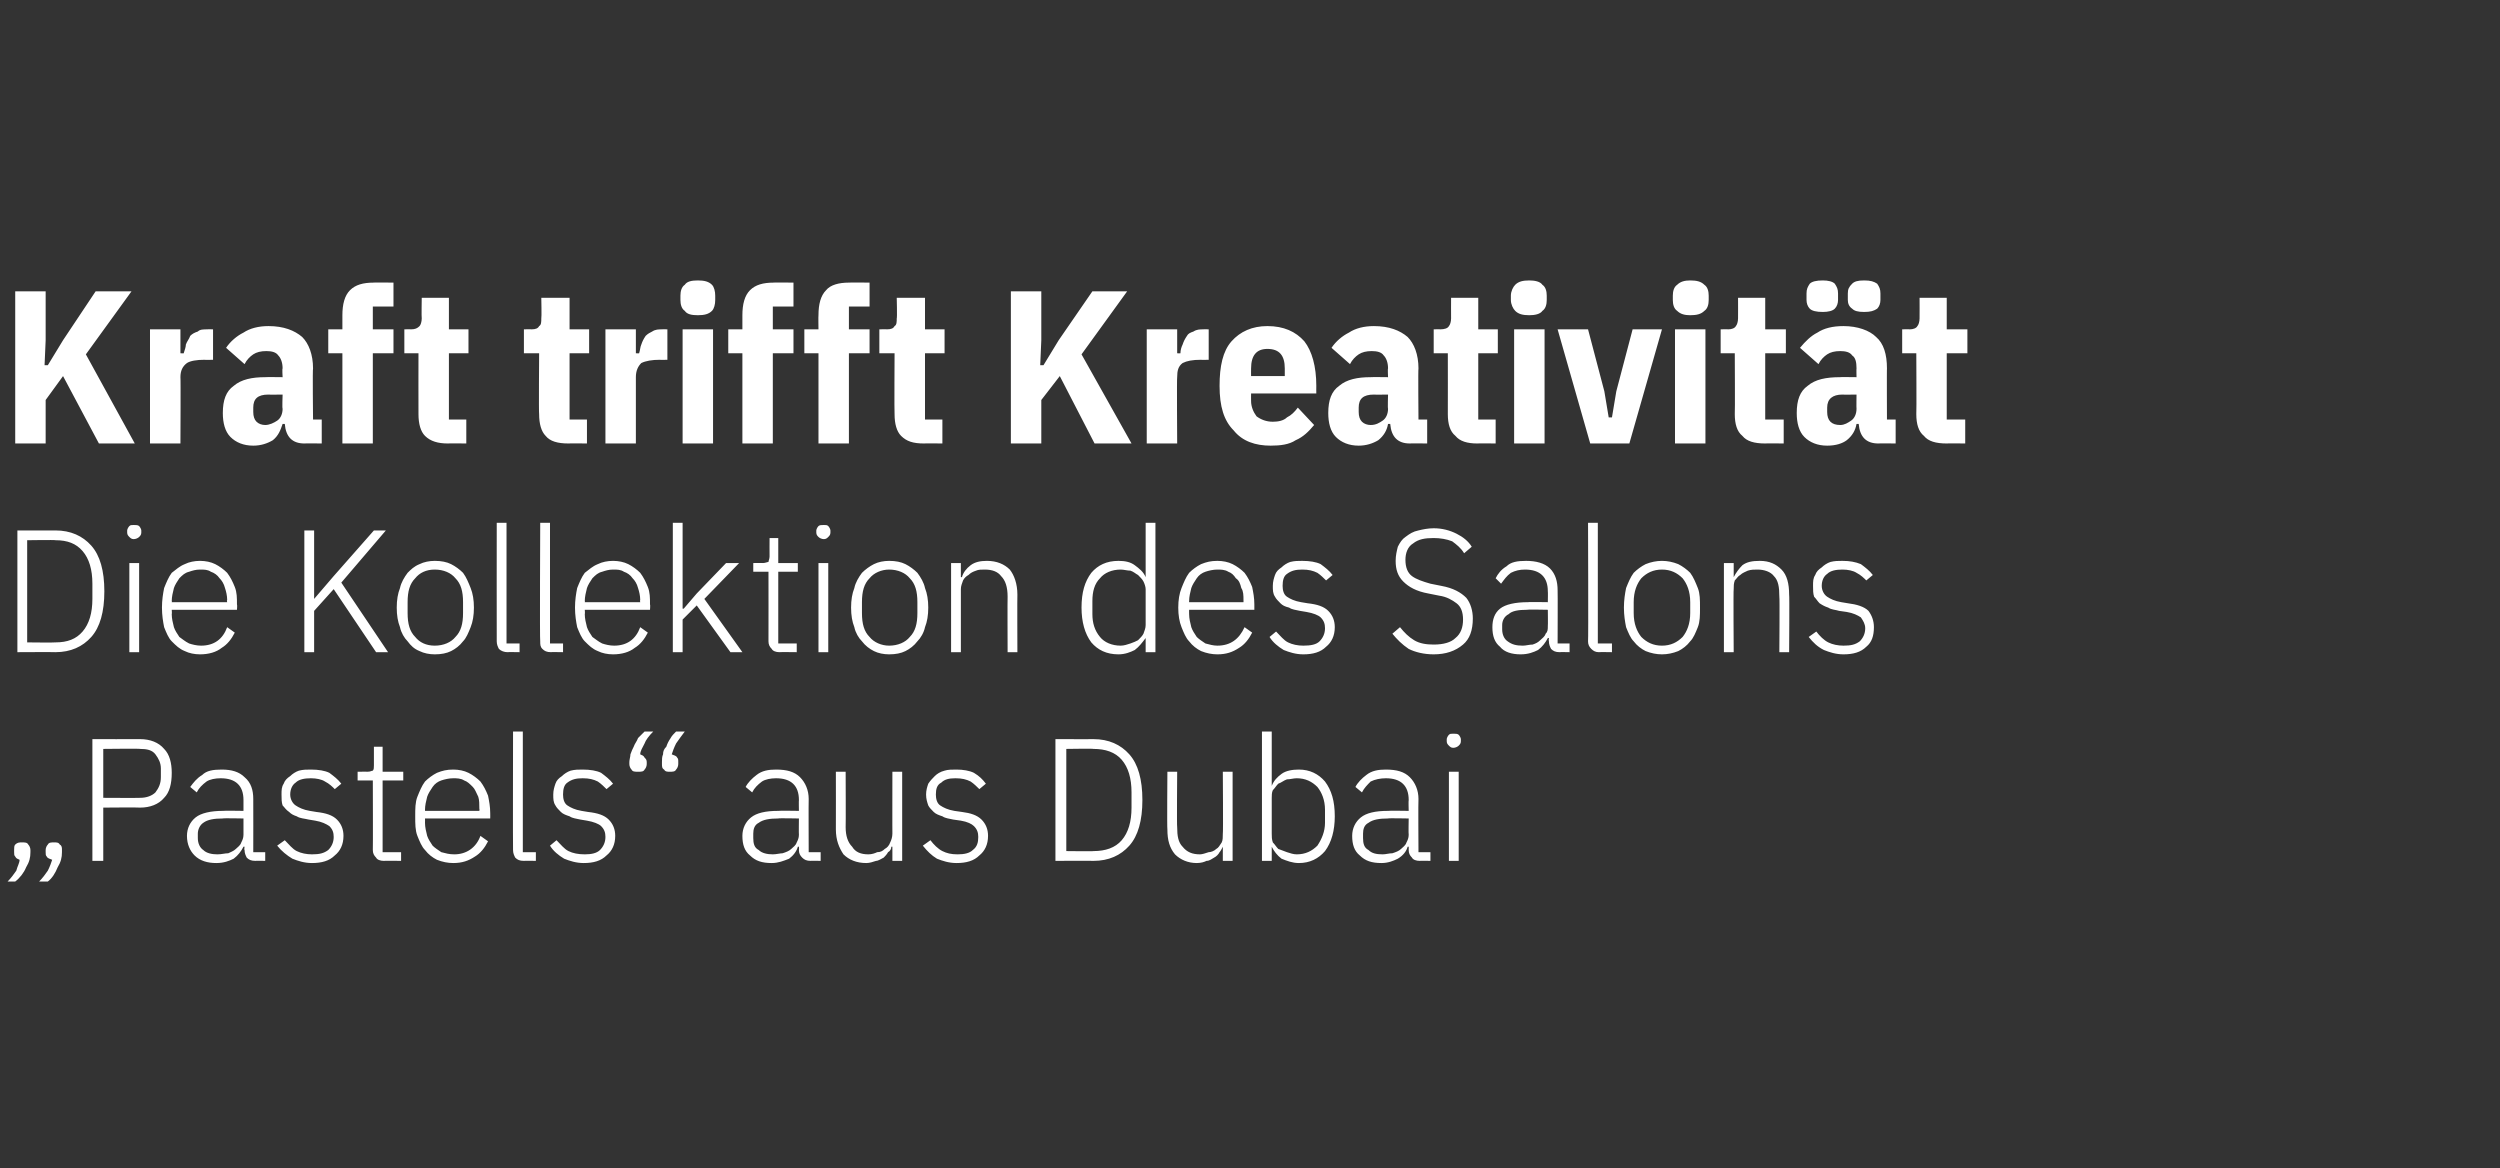
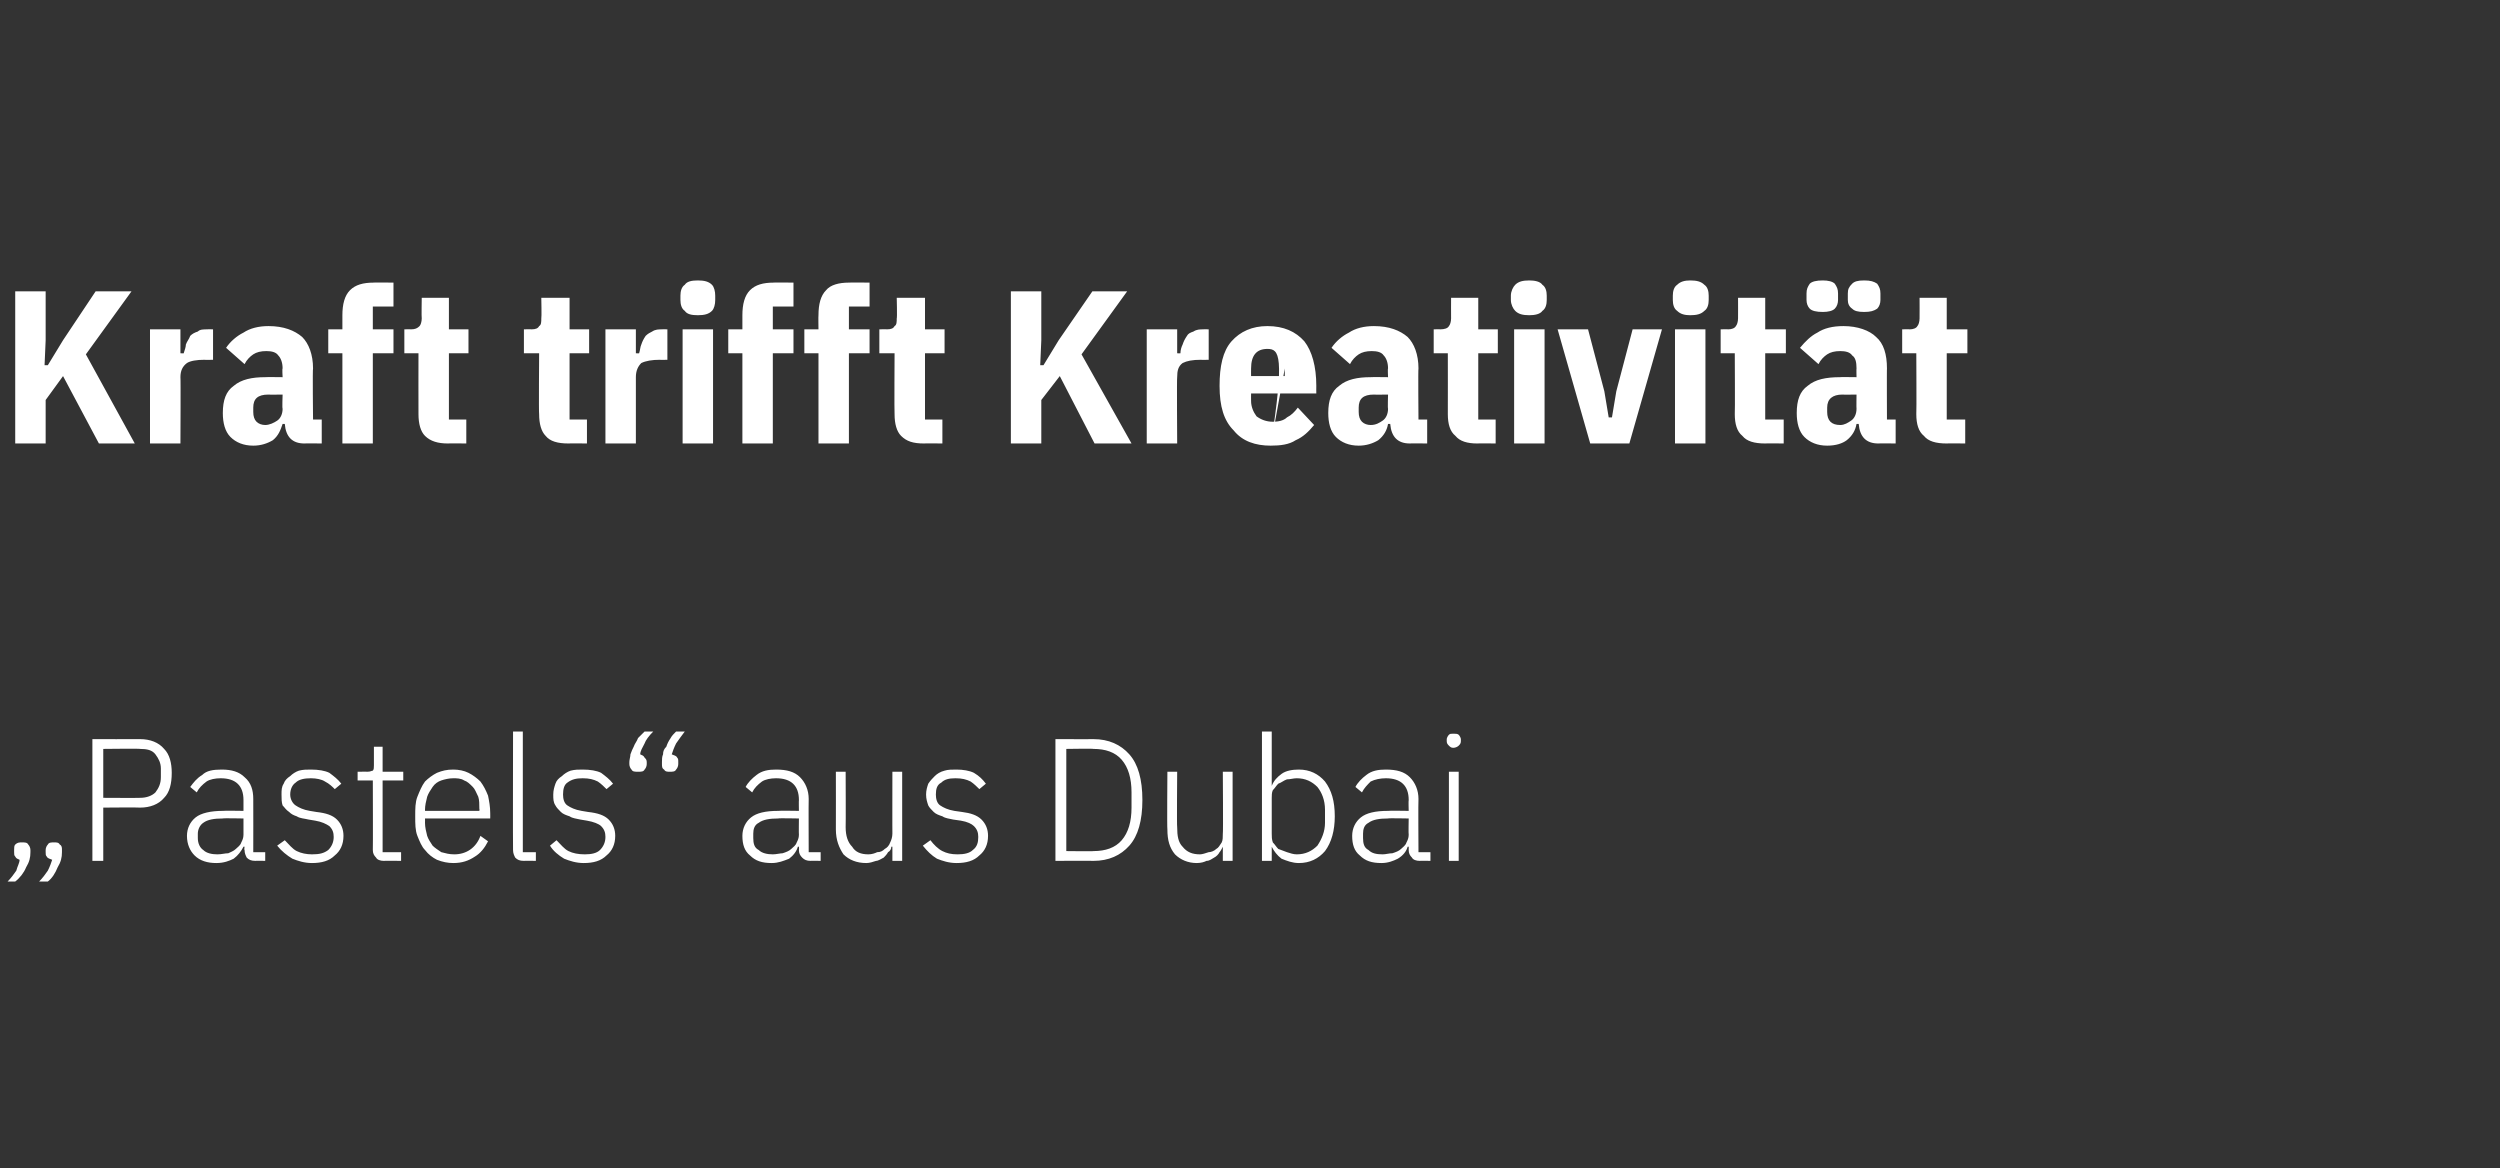
<svg xmlns="http://www.w3.org/2000/svg" version="1.1" width="230px" height="107.5px" viewBox="0 -1 230 107.5" style="top:-1px">
  <rect x="0" y="-1" width="230" height="107.5" fill="#333333" stroke="none" />
  <desc>Kraft trifft Kreativit t Die Kollektion des Salons „Pastels“ aus Dubai</desc>
  <defs />
  <g id="Polygon313254">
    <path d="M 2 76.5 C 2.3 76.5 2.5 76.5 2.6 76.7 C 2.7 76.8 2.8 77 2.8 77.2 C 2.8 77.2 2.8 77.4 2.8 77.4 C 2.8 77.9 2.7 78.3 2.4 78.8 C 2.2 79.3 1.8 79.8 1.4 80.1 C 1.4 80.1 0.7 80.1 0.7 80.1 C 1 79.8 1.3 79.4 1.5 79.1 C 1.6 78.7 1.8 78.4 1.8 78.1 C 1.6 78 1.5 78 1.4 77.8 C 1.3 77.7 1.3 77.6 1.3 77.4 C 1.3 77.4 1.3 77.2 1.3 77.2 C 1.3 77 1.3 76.8 1.4 76.7 C 1.6 76.5 1.8 76.5 2 76.5 Z M 5 76.5 C 5.2 76.5 5.4 76.5 5.5 76.7 C 5.7 76.8 5.7 77 5.7 77.2 C 5.7 77.2 5.7 77.4 5.7 77.4 C 5.7 77.9 5.6 78.3 5.3 78.8 C 5.1 79.3 4.8 79.8 4.4 80.1 C 4.4 80.1 3.6 80.1 3.6 80.1 C 3.9 79.8 4.2 79.4 4.4 79.1 C 4.6 78.7 4.7 78.4 4.8 78.1 C 4.6 78 4.4 78 4.3 77.8 C 4.2 77.7 4.2 77.6 4.2 77.4 C 4.2 77.4 4.2 77.2 4.2 77.2 C 4.2 77 4.3 76.8 4.4 76.7 C 4.5 76.5 4.7 76.5 5 76.5 Z M 8.5 78.2 L 8.5 67 C 8.5 67 12.87 67.01 12.9 67 C 13.8 67 14.6 67.3 15.1 67.9 C 15.6 68.4 15.8 69.2 15.8 70.1 C 15.8 71.1 15.6 71.9 15.1 72.4 C 14.6 73 13.8 73.3 12.9 73.3 C 12.87 73.27 9.5 73.3 9.5 73.3 L 9.5 78.2 L 8.5 78.2 Z M 9.5 72.4 C 9.5 72.4 12.87 72.42 12.9 72.4 C 13.5 72.4 14 72.2 14.3 71.9 C 14.6 71.5 14.8 71.1 14.8 70.5 C 14.8 70.5 14.8 69.7 14.8 69.7 C 14.8 69.2 14.6 68.8 14.3 68.4 C 14 68 13.5 67.9 12.9 67.9 C 12.87 67.86 9.5 67.9 9.5 67.9 L 9.5 72.4 Z M 23.5 78.2 C 23.1 78.2 22.9 78.1 22.7 77.9 C 22.6 77.7 22.5 77.5 22.5 77.2 C 22.45 77.17 22.5 76.9 22.5 76.9 C 22.5 76.9 22.37 76.88 22.4 76.9 C 22.2 77.3 21.9 77.7 21.5 78 C 21.1 78.2 20.6 78.4 19.9 78.4 C 19.1 78.4 18.4 78.2 17.9 77.7 C 17.5 77.3 17.2 76.7 17.2 75.9 C 17.2 75.2 17.5 74.6 18 74.2 C 18.5 73.8 19.4 73.6 20.5 73.6 C 20.53 73.57 22.4 73.6 22.4 73.6 C 22.4 73.6 22.4 72.61 22.4 72.6 C 22.4 71.3 21.7 70.6 20.3 70.6 C 19.8 70.6 19.3 70.7 19 70.9 C 18.6 71.2 18.3 71.5 18.1 71.9 C 18.1 71.9 17.5 71.4 17.5 71.4 C 17.8 71 18.1 70.6 18.6 70.3 C 19 69.9 19.6 69.8 20.4 69.8 C 21.3 69.8 22 70 22.5 70.5 C 23.1 71 23.3 71.7 23.3 72.5 C 23.31 72.54 23.3 77.4 23.3 77.4 L 24.4 77.4 L 24.4 78.2 C 24.4 78.2 23.48 78.18 23.5 78.2 Z M 20 77.6 C 20.4 77.6 20.7 77.5 21 77.5 C 21.2 77.4 21.5 77.3 21.7 77.1 C 21.9 76.9 22.1 76.8 22.2 76.5 C 22.3 76.3 22.4 76.1 22.4 75.8 C 22.4 75.79 22.4 74.3 22.4 74.3 C 22.4 74.3 20.5 74.26 20.5 74.3 C 19.7 74.3 19.1 74.4 18.7 74.7 C 18.4 74.9 18.2 75.3 18.2 75.7 C 18.2 75.7 18.2 76.1 18.2 76.1 C 18.2 76.6 18.4 77 18.7 77.2 C 19 77.5 19.5 77.6 20 77.6 Z M 28.7 78.4 C 28 78.4 27.4 78.2 26.9 78 C 26.4 77.7 25.9 77.3 25.5 76.8 C 25.5 76.8 26.2 76.3 26.2 76.3 C 26.6 76.7 26.9 77.1 27.3 77.3 C 27.7 77.5 28.2 77.6 28.7 77.6 C 29.4 77.6 29.8 77.5 30.2 77.2 C 30.5 76.9 30.7 76.5 30.7 76 C 30.7 75.6 30.6 75.3 30.3 75 C 30 74.8 29.6 74.6 29 74.5 C 29 74.5 28.4 74.4 28.4 74.4 C 28 74.3 27.6 74.3 27.3 74.1 C 27 74 26.8 73.9 26.6 73.7 C 26.3 73.5 26.2 73.3 26 73.1 C 25.9 72.8 25.9 72.5 25.9 72.1 C 25.9 71.7 25.9 71.4 26.1 71.1 C 26.2 70.8 26.4 70.6 26.7 70.4 C 26.9 70.2 27.2 70 27.5 69.9 C 27.9 69.8 28.2 69.8 28.6 69.8 C 29.3 69.8 29.9 69.9 30.3 70.1 C 30.7 70.4 31.1 70.7 31.4 71.1 C 31.4 71.1 30.8 71.6 30.8 71.6 C 30.6 71.4 30.3 71.1 29.9 70.9 C 29.6 70.7 29.1 70.6 28.6 70.6 C 28 70.6 27.5 70.7 27.2 71 C 26.9 71.2 26.7 71.6 26.7 72.1 C 26.7 72.5 26.9 72.9 27.2 73.1 C 27.5 73.3 27.9 73.5 28.5 73.6 C 28.5 73.6 29.1 73.7 29.1 73.7 C 30 73.8 30.6 74 31 74.4 C 31.4 74.8 31.6 75.3 31.6 75.9 C 31.6 76.7 31.3 77.3 30.8 77.7 C 30.3 78.2 29.6 78.4 28.7 78.4 Z M 35.3 78.2 C 35 78.2 34.7 78.1 34.6 77.9 C 34.4 77.7 34.3 77.5 34.3 77.2 C 34.32 77.17 34.3 70.8 34.3 70.8 L 32.9 70.8 L 32.9 70 C 32.9 70 33.83 69.99 33.8 70 C 34.1 70 34.2 69.9 34.3 69.9 C 34.4 69.8 34.4 69.6 34.4 69.4 C 34.4 69.36 34.4 67.7 34.4 67.7 L 35.2 67.7 L 35.2 70 L 37.1 70 L 37.1 70.8 L 35.2 70.8 L 35.2 77.4 L 36.9 77.4 L 36.9 78.2 C 36.9 78.2 35.32 78.18 35.3 78.2 Z M 41.7 78.4 C 41.2 78.4 40.7 78.3 40.2 78.1 C 39.8 77.9 39.4 77.6 39.1 77.2 C 38.8 76.9 38.6 76.4 38.4 75.9 C 38.2 75.4 38.2 74.8 38.2 74.1 C 38.2 73.4 38.2 72.8 38.4 72.3 C 38.6 71.8 38.8 71.3 39.1 70.9 C 39.4 70.6 39.8 70.3 40.2 70.1 C 40.7 69.9 41.1 69.8 41.7 69.8 C 42.2 69.8 42.7 69.9 43.1 70.1 C 43.5 70.3 43.9 70.6 44.2 70.9 C 44.5 71.3 44.7 71.7 44.9 72.2 C 45 72.7 45.1 73.2 45.1 73.8 C 45.11 73.84 45.1 74.3 45.1 74.3 L 39.1 74.3 C 39.1 74.3 39.11 74.68 39.1 74.7 C 39.1 75.1 39.2 75.5 39.3 75.9 C 39.4 76.2 39.6 76.5 39.8 76.8 C 40 77 40.3 77.2 40.6 77.4 C 41 77.5 41.3 77.6 41.8 77.6 C 42.9 77.6 43.8 77 44.2 75.9 C 44.2 75.9 44.9 76.4 44.9 76.4 C 44.6 77 44.2 77.5 43.7 77.8 C 43.1 78.2 42.5 78.4 41.7 78.4 Z M 41.7 70.6 C 41.3 70.6 40.9 70.7 40.6 70.8 C 40.3 70.9 40 71.1 39.8 71.4 C 39.6 71.7 39.4 72 39.3 72.3 C 39.2 72.7 39.1 73.1 39.1 73.5 C 39.11 73.49 39.1 73.6 39.1 73.6 L 44.1 73.6 C 44.1 73.6 44.13 73.44 44.1 73.4 C 44.1 73 44.1 72.6 44 72.3 C 43.8 71.9 43.7 71.6 43.5 71.4 C 43.2 71.1 43 70.9 42.7 70.8 C 42.4 70.6 42 70.6 41.7 70.6 Z M 48.2 78.2 C 47.8 78.2 47.6 78.1 47.4 77.9 C 47.3 77.7 47.2 77.5 47.2 77.2 C 47.18 77.19 47.2 66.3 47.2 66.3 L 48.1 66.3 L 48.1 77.4 L 49.3 77.4 L 49.3 78.2 C 49.3 78.2 48.18 78.18 48.2 78.2 Z M 53.7 78.4 C 53 78.4 52.4 78.2 51.9 78 C 51.4 77.7 50.9 77.3 50.6 76.8 C 50.6 76.8 51.2 76.3 51.2 76.3 C 51.6 76.7 51.9 77.1 52.3 77.3 C 52.7 77.5 53.2 77.6 53.8 77.6 C 54.4 77.6 54.9 77.5 55.2 77.2 C 55.5 76.9 55.7 76.5 55.7 76 C 55.7 75.6 55.6 75.3 55.3 75 C 55.1 74.8 54.6 74.6 54 74.5 C 54 74.5 53.4 74.4 53.4 74.4 C 53 74.3 52.7 74.3 52.4 74.1 C 52.1 74 51.8 73.9 51.6 73.7 C 51.4 73.5 51.2 73.3 51.1 73.1 C 50.9 72.8 50.9 72.5 50.9 72.1 C 50.9 71.7 51 71.4 51.1 71.1 C 51.2 70.8 51.4 70.6 51.7 70.4 C 51.9 70.2 52.2 70 52.5 69.9 C 52.9 69.8 53.2 69.8 53.6 69.8 C 54.3 69.8 54.9 69.9 55.3 70.1 C 55.7 70.4 56.1 70.7 56.4 71.1 C 56.4 71.1 55.8 71.6 55.8 71.6 C 55.6 71.4 55.3 71.1 55 70.9 C 54.6 70.7 54.2 70.6 53.6 70.6 C 53 70.6 52.6 70.7 52.2 71 C 51.9 71.2 51.8 71.6 51.8 72.1 C 51.8 72.5 51.9 72.9 52.2 73.1 C 52.5 73.3 52.9 73.5 53.5 73.6 C 53.5 73.6 54.1 73.7 54.1 73.7 C 55 73.8 55.6 74 56 74.4 C 56.4 74.8 56.6 75.3 56.6 75.9 C 56.6 76.7 56.3 77.3 55.8 77.7 C 55.3 78.2 54.6 78.4 53.7 78.4 Z M 58.7 70 C 58.4 70 58.2 70 58.1 69.8 C 58 69.7 57.9 69.5 57.9 69.3 C 57.9 69.3 57.9 69.1 57.9 69.1 C 57.9 68.9 58 68.6 58 68.4 C 58.1 68.1 58.2 67.9 58.3 67.7 C 58.4 67.4 58.6 67.2 58.7 66.9 C 58.9 66.7 59.1 66.5 59.3 66.3 C 59.3 66.3 60.1 66.3 60.1 66.3 C 59.7 66.7 59.4 67.1 59.3 67.4 C 59.1 67.8 58.9 68.1 58.9 68.4 C 59.1 68.5 59.2 68.5 59.3 68.7 C 59.4 68.8 59.5 68.9 59.5 69.1 C 59.5 69.1 59.5 69.3 59.5 69.3 C 59.5 69.5 59.4 69.7 59.3 69.8 C 59.2 70 59 70 58.7 70 Z M 61.6 70 C 61.4 70 61.2 70 61.1 69.8 C 60.9 69.7 60.9 69.5 60.9 69.3 C 60.9 69.3 60.9 69.1 60.9 69.1 C 60.9 68.9 60.9 68.6 61 68.4 C 61 68.1 61.1 67.9 61.3 67.7 C 61.4 67.4 61.5 67.2 61.7 66.9 C 61.8 66.7 62 66.5 62.2 66.3 C 62.2 66.3 63 66.3 63 66.3 C 62.7 66.7 62.4 67.1 62.2 67.4 C 62 67.8 61.9 68.1 61.8 68.4 C 62 68.5 62.2 68.5 62.3 68.7 C 62.4 68.8 62.4 68.9 62.4 69.1 C 62.4 69.1 62.4 69.3 62.4 69.3 C 62.4 69.5 62.3 69.7 62.2 69.8 C 62.1 70 61.9 70 61.6 70 Z M 74.6 78.2 C 74.2 78.2 74 78.1 73.8 77.9 C 73.6 77.7 73.5 77.5 73.5 77.2 C 73.53 77.17 73.5 76.9 73.5 76.9 C 73.5 76.9 73.45 76.88 73.4 76.9 C 73.3 77.3 73 77.7 72.6 78 C 72.1 78.2 71.6 78.4 71 78.4 C 70.1 78.4 69.5 78.2 69 77.7 C 68.5 77.3 68.3 76.7 68.3 75.9 C 68.3 75.2 68.6 74.6 69.1 74.2 C 69.6 73.8 70.4 73.6 71.6 73.6 C 71.61 73.57 73.5 73.6 73.5 73.6 C 73.5 73.6 73.48 72.61 73.5 72.6 C 73.5 71.3 72.8 70.6 71.4 70.6 C 70.9 70.6 70.4 70.7 70.1 70.9 C 69.7 71.2 69.4 71.5 69.2 71.9 C 69.2 71.9 68.6 71.4 68.6 71.4 C 68.8 71 69.2 70.6 69.6 70.3 C 70.1 69.9 70.7 69.8 71.4 69.8 C 72.4 69.8 73.1 70 73.6 70.5 C 74.1 71 74.4 71.7 74.4 72.5 C 74.38 72.54 74.4 77.4 74.4 77.4 L 75.5 77.4 L 75.5 78.2 C 75.5 78.2 74.55 78.18 74.6 78.2 Z M 71.1 77.6 C 71.4 77.6 71.8 77.5 72 77.5 C 72.3 77.4 72.6 77.3 72.8 77.1 C 73 76.9 73.2 76.8 73.3 76.5 C 73.4 76.3 73.5 76.1 73.5 75.8 C 73.48 75.79 73.5 74.3 73.5 74.3 C 73.5 74.3 71.58 74.26 71.6 74.3 C 70.8 74.3 70.2 74.4 69.8 74.7 C 69.4 74.9 69.3 75.3 69.3 75.7 C 69.3 75.7 69.3 76.1 69.3 76.1 C 69.3 76.6 69.4 77 69.8 77.2 C 70.1 77.5 70.6 77.6 71.1 77.6 Z M 82.1 76.9 C 82.1 76.9 82.03 76.88 82 76.9 C 82 77.1 81.9 77.3 81.7 77.4 C 81.6 77.6 81.4 77.8 81.3 77.9 C 81.1 78 80.8 78.2 80.6 78.2 C 80.3 78.3 80 78.4 79.7 78.4 C 78.8 78.4 78.1 78.1 77.6 77.6 C 77.2 77 76.9 76.3 76.9 75.3 C 76.91 75.25 76.9 70 76.9 70 L 77.8 70 C 77.8 70 77.82 75.08 77.8 75.1 C 77.8 75.9 78 76.5 78.4 76.9 C 78.7 77.4 79.2 77.6 79.9 77.6 C 80.2 77.6 80.5 77.5 80.7 77.4 C 81 77.4 81.2 77.3 81.4 77.1 C 81.6 77 81.8 76.8 81.9 76.5 C 82 76.3 82.1 76 82.1 75.7 C 82.09 75.73 82.1 70 82.1 70 L 83 70 L 83 78.2 L 82.1 78.2 L 82.1 76.9 Z M 88 78.4 C 87.3 78.4 86.7 78.2 86.2 78 C 85.7 77.7 85.3 77.3 84.9 76.8 C 84.9 76.8 85.6 76.3 85.6 76.3 C 85.9 76.7 86.3 77.1 86.7 77.3 C 87.1 77.5 87.5 77.6 88.1 77.6 C 88.7 77.6 89.2 77.5 89.5 77.2 C 89.9 76.9 90 76.5 90 76 C 90 75.6 89.9 75.3 89.6 75 C 89.4 74.8 89 74.6 88.4 74.5 C 88.4 74.5 87.7 74.4 87.7 74.4 C 87.3 74.3 87 74.3 86.7 74.1 C 86.4 74 86.1 73.9 85.9 73.7 C 85.7 73.5 85.5 73.3 85.4 73.1 C 85.3 72.8 85.2 72.5 85.2 72.1 C 85.2 71.7 85.3 71.4 85.4 71.1 C 85.6 70.8 85.8 70.6 86 70.4 C 86.2 70.2 86.5 70 86.9 69.9 C 87.2 69.8 87.6 69.8 88 69.8 C 88.6 69.8 89.2 69.9 89.6 70.1 C 90.1 70.4 90.4 70.7 90.7 71.1 C 90.7 71.1 90.1 71.6 90.1 71.6 C 89.9 71.4 89.6 71.1 89.3 70.9 C 88.9 70.7 88.5 70.6 87.9 70.6 C 87.3 70.6 86.9 70.7 86.6 71 C 86.2 71.2 86.1 71.6 86.1 72.1 C 86.1 72.5 86.2 72.9 86.5 73.1 C 86.8 73.3 87.2 73.5 87.8 73.6 C 87.8 73.6 88.5 73.7 88.5 73.7 C 89.3 73.8 89.9 74 90.3 74.4 C 90.7 74.8 90.9 75.3 90.9 75.9 C 90.9 76.7 90.6 77.3 90.1 77.7 C 89.6 78.2 88.9 78.4 88 78.4 Z M 97.1 67 C 97.1 67 100.62 67.01 100.6 67 C 102 67 103.1 67.5 103.9 68.4 C 104.7 69.3 105.1 70.7 105.1 72.6 C 105.1 74.5 104.7 75.9 103.9 76.8 C 103.1 77.7 102 78.2 100.6 78.2 C 100.62 78.18 97.1 78.2 97.1 78.2 L 97.1 67 Z M 100.6 77.3 C 101.7 77.3 102.6 77 103.2 76.3 C 103.8 75.6 104.1 74.6 104.1 73.3 C 104.1 73.3 104.1 71.9 104.1 71.9 C 104.1 70.6 103.8 69.6 103.2 68.9 C 102.6 68.2 101.7 67.9 100.6 67.9 C 100.63 67.86 98.1 67.9 98.1 67.9 L 98.1 77.3 C 98.1 77.3 100.63 77.33 100.6 77.3 Z M 112.5 76.9 C 112.5 76.9 112.48 76.88 112.5 76.9 C 112.4 77.1 112.3 77.3 112.2 77.4 C 112.1 77.6 111.9 77.8 111.7 77.9 C 111.5 78 111.3 78.2 111 78.2 C 110.8 78.3 110.5 78.4 110.1 78.4 C 109.3 78.4 108.6 78.1 108.1 77.6 C 107.6 77 107.4 76.3 107.4 75.3 C 107.36 75.25 107.4 70 107.4 70 L 108.3 70 C 108.3 70 108.26 75.08 108.3 75.1 C 108.3 75.9 108.4 76.5 108.8 76.9 C 109.2 77.4 109.7 77.6 110.4 77.6 C 110.6 77.6 110.9 77.5 111.2 77.4 C 111.4 77.4 111.7 77.3 111.9 77.1 C 112.1 77 112.2 76.8 112.4 76.5 C 112.5 76.3 112.5 76 112.5 75.7 C 112.54 75.73 112.5 70 112.5 70 L 113.4 70 L 113.4 78.2 L 112.5 78.2 L 112.5 76.9 Z M 116.1 66.3 L 117 66.3 L 117 71.3 C 117 71.3 117.01 71.3 117 71.3 C 117.2 70.8 117.5 70.5 117.9 70.2 C 118.3 69.9 118.9 69.8 119.5 69.8 C 120.5 69.8 121.3 70.2 121.9 70.9 C 122.5 71.7 122.8 72.7 122.8 74.1 C 122.8 75.4 122.5 76.5 121.9 77.3 C 121.3 78 120.5 78.4 119.5 78.4 C 118.9 78.4 118.4 78.2 117.9 78 C 117.5 77.7 117.2 77.3 117 76.9 C 117.01 76.87 117 76.9 117 76.9 L 117 78.2 L 116.1 78.2 L 116.1 66.3 Z M 119.3 77.6 C 120.1 77.6 120.7 77.3 121.2 76.8 C 121.6 76.2 121.9 75.5 121.9 74.7 C 121.9 74.7 121.9 73.5 121.9 73.5 C 121.9 72.6 121.6 71.9 121.2 71.4 C 120.7 70.9 120.1 70.6 119.3 70.6 C 119 70.6 118.7 70.7 118.4 70.7 C 118.1 70.8 117.9 71 117.6 71.1 C 117.4 71.3 117.3 71.5 117.1 71.7 C 117 71.9 117 72.2 117 72.4 C 117 72.4 117 75.7 117 75.7 C 117 76 117 76.2 117.1 76.5 C 117.3 76.7 117.4 76.9 117.6 77.1 C 117.9 77.2 118.1 77.3 118.4 77.4 C 118.7 77.5 119 77.6 119.3 77.6 Z M 130.6 78.2 C 130.3 78.2 130 78.1 129.9 77.9 C 129.7 77.7 129.6 77.5 129.6 77.2 C 129.61 77.17 129.6 76.9 129.6 76.9 C 129.6 76.9 129.54 76.88 129.5 76.9 C 129.4 77.3 129.1 77.7 128.6 78 C 128.2 78.2 127.7 78.4 127.1 78.4 C 126.2 78.4 125.6 78.2 125.1 77.7 C 124.6 77.3 124.4 76.7 124.4 75.9 C 124.4 75.2 124.7 74.6 125.2 74.2 C 125.7 73.8 126.5 73.6 127.7 73.6 C 127.7 73.57 129.6 73.6 129.6 73.6 C 129.6 73.6 129.57 72.61 129.6 72.6 C 129.6 71.3 128.9 70.6 127.5 70.6 C 127 70.6 126.5 70.7 126.1 70.9 C 125.8 71.2 125.5 71.5 125.3 71.9 C 125.3 71.9 124.7 71.4 124.7 71.4 C 124.9 71 125.3 70.6 125.7 70.3 C 126.2 69.9 126.8 69.8 127.5 69.8 C 128.5 69.8 129.2 70 129.7 70.5 C 130.2 71 130.5 71.7 130.5 72.5 C 130.47 72.54 130.5 77.4 130.5 77.4 L 131.6 77.4 L 131.6 78.2 C 131.6 78.2 130.64 78.18 130.6 78.2 Z M 127.2 77.6 C 127.5 77.6 127.8 77.5 128.1 77.5 C 128.4 77.4 128.7 77.3 128.9 77.1 C 129.1 76.9 129.3 76.8 129.4 76.5 C 129.5 76.3 129.6 76.1 129.6 75.8 C 129.57 75.79 129.6 74.3 129.6 74.3 C 129.6 74.3 127.67 74.26 127.7 74.3 C 126.9 74.3 126.3 74.4 125.9 74.7 C 125.5 74.9 125.4 75.3 125.4 75.7 C 125.4 75.7 125.4 76.1 125.4 76.1 C 125.4 76.6 125.5 77 125.9 77.2 C 126.2 77.5 126.6 77.6 127.2 77.6 Z M 133.7 67.8 C 133.5 67.8 133.4 67.7 133.3 67.6 C 133.2 67.5 133.1 67.4 133.1 67.2 C 133.1 67.2 133.1 67 133.1 67 C 133.1 66.9 133.2 66.7 133.3 66.6 C 133.4 66.5 133.5 66.5 133.7 66.5 C 133.9 66.5 134.1 66.5 134.2 66.6 C 134.3 66.7 134.4 66.9 134.4 67 C 134.4 67 134.4 67.2 134.4 67.2 C 134.4 67.4 134.3 67.5 134.2 67.6 C 134.1 67.7 133.9 67.8 133.7 67.8 Z M 133.3 70 L 134.2 70 L 134.2 78.2 L 133.3 78.2 L 133.3 70 Z " stroke="none" fill="#fff" />
  </g>
  <g id="Polygon313253">
-     <path d="M 1.6 47.8 C 1.6 47.8 5.08 47.81 5.1 47.8 C 6.5 47.8 7.6 48.3 8.4 49.2 C 9.2 50.1 9.6 51.5 9.6 53.4 C 9.6 55.3 9.2 56.7 8.4 57.6 C 7.6 58.5 6.5 59 5.1 59 C 5.08 58.98 1.6 59 1.6 59 L 1.6 47.8 Z M 5.1 58.1 C 6.2 58.1 7 57.8 7.6 57.1 C 8.2 56.4 8.5 55.4 8.5 54.1 C 8.5 54.1 8.5 52.7 8.5 52.7 C 8.5 51.4 8.2 50.4 7.6 49.7 C 7 49 6.2 48.7 5.1 48.7 C 5.1 48.66 2.5 48.7 2.5 48.7 L 2.5 58.1 C 2.5 58.1 5.1 58.13 5.1 58.1 Z M 12.3 48.6 C 12.1 48.6 12 48.5 11.9 48.4 C 11.8 48.3 11.7 48.2 11.7 48 C 11.7 48 11.7 47.8 11.7 47.8 C 11.7 47.7 11.8 47.5 11.9 47.4 C 12 47.3 12.1 47.3 12.3 47.3 C 12.5 47.3 12.7 47.3 12.8 47.4 C 12.9 47.5 13 47.7 13 47.8 C 13 47.8 13 48 13 48 C 13 48.2 12.9 48.3 12.8 48.4 C 12.7 48.5 12.5 48.6 12.3 48.6 Z M 11.9 50.8 L 12.8 50.8 L 12.8 59 L 11.9 59 L 11.9 50.8 Z M 18.4 59.2 C 17.9 59.2 17.4 59.1 17 58.9 C 16.5 58.7 16.2 58.4 15.8 58 C 15.5 57.7 15.3 57.2 15.1 56.7 C 15 56.2 14.9 55.6 14.9 54.9 C 14.9 54.2 15 53.6 15.1 53.1 C 15.3 52.6 15.5 52.1 15.8 51.7 C 16.2 51.4 16.5 51.1 17 50.9 C 17.4 50.7 17.9 50.6 18.4 50.6 C 18.9 50.6 19.4 50.7 19.8 50.9 C 20.2 51.1 20.6 51.4 20.9 51.7 C 21.2 52.1 21.4 52.5 21.6 53 C 21.8 53.5 21.8 54 21.8 54.6 C 21.84 54.64 21.8 55.1 21.8 55.1 L 15.8 55.1 C 15.8 55.1 15.83 55.48 15.8 55.5 C 15.8 55.9 15.9 56.3 16 56.7 C 16.1 57 16.3 57.3 16.5 57.6 C 16.8 57.8 17 58 17.4 58.2 C 17.7 58.3 18.1 58.4 18.5 58.4 C 19.7 58.4 20.5 57.8 20.9 56.7 C 20.9 56.7 21.6 57.2 21.6 57.2 C 21.3 57.8 20.9 58.3 20.4 58.6 C 19.9 59 19.2 59.2 18.4 59.2 Z M 18.4 51.4 C 18 51.4 17.7 51.5 17.4 51.6 C 17 51.7 16.8 51.9 16.5 52.2 C 16.3 52.5 16.1 52.8 16 53.1 C 15.9 53.5 15.8 53.9 15.8 54.3 C 15.83 54.29 15.8 54.4 15.8 54.4 L 20.9 54.4 C 20.9 54.4 20.85 54.24 20.9 54.2 C 20.9 53.8 20.8 53.4 20.7 53.1 C 20.6 52.7 20.4 52.4 20.2 52.2 C 20 51.9 19.7 51.7 19.4 51.6 C 19.1 51.4 18.8 51.4 18.4 51.4 Z M 30.7 53.2 L 28.9 55.2 L 28.9 59 L 28 59 L 28 47.8 L 28.9 47.8 L 28.9 54.1 L 28.9 54.1 L 30.7 52 L 34.4 47.8 L 35.5 47.8 L 31.4 52.6 L 35.7 59 L 34.6 59 L 30.7 53.2 Z M 40 59.2 C 39.5 59.2 39 59.1 38.6 58.9 C 38.1 58.7 37.8 58.4 37.5 58 C 37.2 57.7 36.9 57.2 36.8 56.7 C 36.6 56.2 36.5 55.6 36.5 54.9 C 36.5 54.2 36.6 53.6 36.8 53.1 C 36.9 52.6 37.2 52.1 37.5 51.7 C 37.8 51.4 38.1 51.1 38.6 50.9 C 39 50.7 39.5 50.6 40 50.6 C 40.6 50.6 41.1 50.7 41.5 50.9 C 41.9 51.1 42.3 51.4 42.6 51.7 C 42.9 52.1 43.1 52.6 43.3 53.1 C 43.5 53.6 43.6 54.2 43.6 54.9 C 43.6 55.6 43.5 56.2 43.3 56.7 C 43.1 57.2 42.9 57.7 42.6 58 C 42.3 58.4 41.9 58.7 41.5 58.9 C 41.1 59.1 40.6 59.2 40 59.2 Z M 40 58.4 C 40.8 58.4 41.5 58.1 41.9 57.6 C 42.4 57.1 42.6 56.4 42.6 55.4 C 42.6 55.4 42.6 54.4 42.6 54.4 C 42.6 53.4 42.4 52.7 41.9 52.2 C 41.5 51.7 40.8 51.4 40 51.4 C 39.2 51.4 38.6 51.7 38.2 52.2 C 37.7 52.7 37.5 53.4 37.5 54.4 C 37.5 54.4 37.5 55.4 37.5 55.4 C 37.5 56.4 37.7 57.1 38.2 57.6 C 38.6 58.1 39.2 58.4 40 58.4 Z M 46.7 59 C 46.4 59 46.1 58.9 45.9 58.7 C 45.8 58.5 45.7 58.3 45.7 58 C 45.69 57.99 45.7 47.1 45.7 47.1 L 46.6 47.1 L 46.6 58.2 L 47.8 58.2 L 47.8 59 C 47.8 59 46.69 58.98 46.7 59 Z M 50.7 59 C 50.3 59 50.1 58.9 49.9 58.7 C 49.7 58.5 49.7 58.3 49.7 58 C 49.65 57.99 49.7 47.1 49.7 47.1 L 50.6 47.1 L 50.6 58.2 L 51.8 58.2 L 51.8 59 C 51.8 59 50.65 58.98 50.7 59 Z M 56.4 59.2 C 55.9 59.2 55.4 59.1 55 58.9 C 54.5 58.7 54.2 58.4 53.8 58 C 53.5 57.7 53.3 57.2 53.1 56.7 C 53 56.2 52.9 55.6 52.9 54.9 C 52.9 54.2 53 53.6 53.1 53.1 C 53.3 52.6 53.5 52.1 53.8 51.7 C 54.2 51.4 54.5 51.1 55 50.9 C 55.4 50.7 55.9 50.6 56.4 50.6 C 56.9 50.6 57.4 50.7 57.8 50.9 C 58.2 51.1 58.6 51.4 58.9 51.7 C 59.2 52.1 59.4 52.5 59.6 53 C 59.8 53.5 59.8 54 59.8 54.6 C 59.84 54.64 59.8 55.1 59.8 55.1 L 53.8 55.1 C 53.8 55.1 53.83 55.48 53.8 55.5 C 53.8 55.9 53.9 56.3 54 56.7 C 54.1 57 54.3 57.3 54.5 57.6 C 54.8 57.8 55 58 55.4 58.2 C 55.7 58.3 56.1 58.4 56.5 58.4 C 57.7 58.4 58.5 57.8 58.9 56.7 C 58.9 56.7 59.6 57.2 59.6 57.2 C 59.3 57.8 58.9 58.3 58.4 58.6 C 57.9 59 57.2 59.2 56.4 59.2 Z M 56.4 51.4 C 56 51.4 55.7 51.5 55.4 51.6 C 55 51.7 54.8 51.9 54.5 52.2 C 54.3 52.5 54.1 52.8 54 53.1 C 53.9 53.5 53.8 53.9 53.8 54.3 C 53.83 54.29 53.8 54.4 53.8 54.4 L 58.9 54.4 C 58.9 54.4 58.86 54.24 58.9 54.2 C 58.9 53.8 58.8 53.4 58.7 53.1 C 58.6 52.7 58.4 52.4 58.2 52.2 C 58 51.9 57.7 51.7 57.4 51.6 C 57.1 51.4 56.8 51.4 56.4 51.4 Z M 61.9 47.1 L 62.8 47.1 L 62.8 55 L 62.9 55 L 64.1 53.6 L 66.8 50.8 L 68 50.8 L 64.8 54.1 L 68.3 59 L 67.2 59 L 64.1 54.7 L 62.8 56 L 62.8 59 L 61.9 59 L 61.9 47.1 Z M 71.7 59 C 71.4 59 71.1 58.9 71 58.7 C 70.8 58.5 70.7 58.3 70.7 58 C 70.71 57.97 70.7 51.6 70.7 51.6 L 69.3 51.6 L 69.3 50.8 C 69.3 50.8 70.22 50.79 70.2 50.8 C 70.4 50.8 70.6 50.7 70.7 50.7 C 70.7 50.6 70.8 50.4 70.8 50.2 C 70.79 50.16 70.8 48.5 70.8 48.5 L 71.6 48.5 L 71.6 50.8 L 73.4 50.8 L 73.4 51.6 L 71.6 51.6 L 71.6 58.2 L 73.3 58.2 L 73.3 59 C 73.3 59 71.71 58.98 71.7 59 Z M 75.8 48.6 C 75.6 48.6 75.4 48.5 75.3 48.4 C 75.2 48.3 75.1 48.2 75.1 48 C 75.1 48 75.1 47.8 75.1 47.8 C 75.1 47.7 75.2 47.5 75.3 47.4 C 75.4 47.3 75.6 47.3 75.8 47.3 C 76 47.3 76.1 47.3 76.2 47.4 C 76.3 47.5 76.4 47.7 76.4 47.8 C 76.4 47.8 76.4 48 76.4 48 C 76.4 48.2 76.3 48.3 76.2 48.4 C 76.1 48.5 76 48.6 75.8 48.6 Z M 75.3 50.8 L 76.2 50.8 L 76.2 59 L 75.3 59 L 75.3 50.8 Z M 81.8 59.2 C 81.3 59.2 80.8 59.1 80.4 58.9 C 80 58.7 79.6 58.4 79.3 58 C 79 57.7 78.7 57.2 78.6 56.7 C 78.4 56.2 78.3 55.6 78.3 54.9 C 78.3 54.2 78.4 53.6 78.6 53.1 C 78.7 52.6 79 52.1 79.3 51.7 C 79.6 51.4 80 51.1 80.4 50.9 C 80.8 50.7 81.3 50.6 81.8 50.6 C 82.4 50.6 82.9 50.7 83.3 50.9 C 83.7 51.1 84.1 51.4 84.4 51.7 C 84.7 52.1 85 52.6 85.1 53.1 C 85.3 53.6 85.4 54.2 85.4 54.9 C 85.4 55.6 85.3 56.2 85.1 56.7 C 85 57.2 84.7 57.7 84.4 58 C 84.1 58.4 83.7 58.7 83.3 58.9 C 82.9 59.1 82.4 59.2 81.8 59.2 Z M 81.8 58.4 C 82.6 58.4 83.3 58.1 83.7 57.6 C 84.2 57.1 84.4 56.4 84.4 55.4 C 84.4 55.4 84.4 54.4 84.4 54.4 C 84.4 53.4 84.2 52.7 83.7 52.2 C 83.3 51.7 82.6 51.4 81.8 51.4 C 81.1 51.4 80.4 51.7 80 52.2 C 79.5 52.7 79.3 53.4 79.3 54.4 C 79.3 54.4 79.3 55.4 79.3 55.4 C 79.3 56.4 79.5 57.1 80 57.6 C 80.4 58.1 81.1 58.4 81.8 58.4 Z M 87.5 59 L 87.5 50.8 L 88.4 50.8 L 88.4 52.1 C 88.4 52.1 88.45 52.08 88.5 52.1 C 88.6 51.7 88.9 51.3 89.3 51 C 89.7 50.7 90.2 50.6 90.8 50.6 C 91.7 50.6 92.4 50.9 92.9 51.4 C 93.3 51.9 93.6 52.7 93.6 53.7 C 93.58 53.72 93.6 59 93.6 59 L 92.7 59 C 92.7 59 92.68 53.88 92.7 53.9 C 92.7 53 92.5 52.4 92.1 52 C 91.8 51.6 91.3 51.4 90.6 51.4 C 90.3 51.4 90 51.4 89.8 51.5 C 89.5 51.6 89.3 51.7 89.1 51.9 C 88.9 52 88.7 52.2 88.6 52.4 C 88.5 52.7 88.4 52.9 88.4 53.2 C 88.4 53.22 88.4 59 88.4 59 L 87.5 59 Z M 105.4 57.7 C 105.4 57.7 105.35 57.67 105.4 57.7 C 105.1 58.1 104.8 58.5 104.4 58.8 C 104 59 103.5 59.2 102.9 59.2 C 101.8 59.2 101 58.8 100.4 58.1 C 99.8 57.3 99.5 56.2 99.5 54.9 C 99.5 53.5 99.8 52.5 100.4 51.7 C 101 51 101.8 50.6 102.9 50.6 C 103.5 50.6 104 50.7 104.4 51 C 104.8 51.3 105.2 51.6 105.4 52.1 C 105.35 52.1 105.4 52.1 105.4 52.1 L 105.4 47.1 L 106.3 47.1 L 106.3 59 L 105.4 59 L 105.4 57.7 Z M 103.1 58.4 C 103.4 58.4 103.7 58.3 104 58.2 C 104.3 58.1 104.5 58 104.7 57.9 C 104.9 57.7 105.1 57.5 105.2 57.3 C 105.3 57 105.4 56.8 105.4 56.5 C 105.4 56.5 105.4 53.2 105.4 53.2 C 105.4 53 105.3 52.7 105.2 52.5 C 105.1 52.3 104.9 52.1 104.7 51.9 C 104.5 51.8 104.3 51.6 104 51.5 C 103.7 51.5 103.4 51.4 103.1 51.4 C 102.3 51.4 101.6 51.7 101.2 52.2 C 100.7 52.7 100.5 53.4 100.5 54.3 C 100.5 54.3 100.5 55.5 100.5 55.5 C 100.5 56.3 100.7 57 101.2 57.6 C 101.6 58.1 102.3 58.4 103.1 58.4 Z M 112 59.2 C 111.5 59.2 111 59.1 110.5 58.9 C 110.1 58.7 109.7 58.4 109.4 58 C 109.1 57.7 108.9 57.2 108.7 56.7 C 108.5 56.2 108.4 55.6 108.4 54.9 C 108.4 54.2 108.5 53.6 108.7 53.1 C 108.9 52.6 109.1 52.1 109.4 51.7 C 109.7 51.4 110.1 51.1 110.5 50.9 C 111 50.7 111.4 50.6 112 50.6 C 112.5 50.6 113 50.7 113.4 50.9 C 113.8 51.1 114.2 51.4 114.5 51.7 C 114.8 52.1 115 52.5 115.2 53 C 115.3 53.5 115.4 54 115.4 54.6 C 115.4 54.64 115.4 55.1 115.4 55.1 L 109.4 55.1 C 109.4 55.1 109.39 55.48 109.4 55.5 C 109.4 55.9 109.5 56.3 109.6 56.7 C 109.7 57 109.9 57.3 110.1 57.6 C 110.3 57.8 110.6 58 110.9 58.2 C 111.3 58.3 111.6 58.4 112 58.4 C 113.2 58.4 114 57.8 114.5 56.7 C 114.5 56.7 115.2 57.2 115.2 57.2 C 114.9 57.8 114.5 58.3 114 58.6 C 113.4 59 112.8 59.2 112 59.2 Z M 112 51.4 C 111.6 51.4 111.2 51.5 110.9 51.6 C 110.6 51.7 110.3 51.9 110.1 52.2 C 109.9 52.5 109.7 52.8 109.6 53.1 C 109.5 53.5 109.4 53.9 109.4 54.3 C 109.39 54.29 109.4 54.4 109.4 54.4 L 114.4 54.4 C 114.4 54.4 114.41 54.24 114.4 54.2 C 114.4 53.8 114.4 53.4 114.2 53.1 C 114.1 52.7 114 52.4 113.7 52.2 C 113.5 51.9 113.3 51.7 113 51.6 C 112.7 51.4 112.3 51.4 112 51.4 Z M 119.9 59.2 C 119.2 59.2 118.6 59 118.1 58.8 C 117.6 58.5 117.1 58.1 116.8 57.6 C 116.8 57.6 117.4 57.1 117.4 57.1 C 117.8 57.5 118.1 57.9 118.5 58.1 C 118.9 58.3 119.4 58.4 119.9 58.4 C 120.6 58.4 121.1 58.3 121.4 58 C 121.7 57.7 121.9 57.3 121.9 56.8 C 121.9 56.4 121.8 56.1 121.5 55.8 C 121.3 55.6 120.8 55.4 120.2 55.3 C 120.2 55.3 119.6 55.2 119.6 55.2 C 119.2 55.1 118.9 55.1 118.6 54.9 C 118.2 54.8 118 54.7 117.8 54.5 C 117.6 54.3 117.4 54.1 117.3 53.9 C 117.1 53.6 117.1 53.3 117.1 52.9 C 117.1 52.5 117.2 52.2 117.3 51.9 C 117.4 51.6 117.6 51.4 117.9 51.2 C 118.1 51 118.4 50.8 118.7 50.7 C 119.1 50.6 119.4 50.6 119.8 50.6 C 120.5 50.6 121.1 50.7 121.5 50.9 C 121.9 51.2 122.3 51.5 122.6 51.9 C 122.6 51.9 122 52.4 122 52.4 C 121.8 52.2 121.5 51.9 121.2 51.7 C 120.8 51.5 120.4 51.4 119.8 51.4 C 119.2 51.4 118.8 51.5 118.4 51.8 C 118.1 52 118 52.4 118 52.9 C 118 53.3 118.1 53.7 118.4 53.9 C 118.7 54.1 119.1 54.3 119.7 54.4 C 119.7 54.4 120.3 54.5 120.3 54.5 C 121.2 54.6 121.8 54.8 122.2 55.2 C 122.6 55.6 122.8 56.1 122.8 56.7 C 122.8 57.5 122.5 58.1 122 58.5 C 121.5 59 120.8 59.2 119.9 59.2 Z M 131.9 59.2 C 131 59.2 130.2 59 129.6 58.7 C 129 58.3 128.5 57.8 128.1 57.3 C 128.1 57.3 128.8 56.7 128.8 56.7 C 129.2 57.2 129.6 57.6 130.1 57.9 C 130.6 58.2 131.2 58.3 131.9 58.3 C 132.8 58.3 133.5 58.1 133.9 57.7 C 134.4 57.3 134.6 56.7 134.6 56 C 134.6 55.3 134.4 54.8 134 54.5 C 133.6 54.2 133.1 53.9 132.4 53.8 C 132.4 53.8 131.4 53.6 131.4 53.6 C 130.3 53.4 129.6 53 129.1 52.5 C 128.6 52 128.4 51.4 128.4 50.6 C 128.4 50.1 128.5 49.7 128.6 49.3 C 128.8 48.9 129 48.6 129.3 48.4 C 129.7 48.1 130 47.9 130.5 47.8 C 130.9 47.7 131.4 47.6 131.9 47.6 C 132.7 47.6 133.4 47.8 134 48.1 C 134.6 48.4 135.1 48.8 135.4 49.3 C 135.4 49.3 134.7 49.9 134.7 49.9 C 134.4 49.4 134 49.1 133.6 48.8 C 133.1 48.6 132.5 48.5 131.9 48.5 C 131.1 48.5 130.5 48.6 130 49 C 129.5 49.3 129.3 49.9 129.3 50.5 C 129.3 51.2 129.5 51.7 129.9 52 C 130.3 52.3 130.9 52.5 131.6 52.7 C 131.6 52.7 132.6 52.9 132.6 52.9 C 133.7 53.1 134.4 53.5 134.9 54 C 135.3 54.5 135.5 55.2 135.5 55.9 C 135.5 57 135.2 57.8 134.6 58.3 C 133.9 58.9 133 59.2 131.9 59.2 Z M 143.5 59 C 143.1 59 142.9 58.9 142.7 58.7 C 142.6 58.5 142.5 58.3 142.5 58 C 142.47 57.97 142.5 57.7 142.5 57.7 C 142.5 57.7 142.39 57.68 142.4 57.7 C 142.2 58.1 141.9 58.5 141.5 58.8 C 141.1 59 140.6 59.2 139.9 59.2 C 139.1 59.2 138.4 59 138 58.5 C 137.5 58.1 137.3 57.5 137.3 56.7 C 137.3 56 137.5 55.4 138 55 C 138.5 54.6 139.4 54.4 140.6 54.4 C 140.55 54.37 142.4 54.4 142.4 54.4 C 142.4 54.4 142.42 53.41 142.4 53.4 C 142.4 52.1 141.7 51.4 140.3 51.4 C 139.8 51.4 139.4 51.5 139 51.7 C 138.6 52 138.4 52.3 138.1 52.7 C 138.1 52.7 137.6 52.2 137.6 52.2 C 137.8 51.8 138.1 51.4 138.6 51.1 C 139 50.7 139.6 50.6 140.4 50.6 C 141.3 50.6 142.1 50.8 142.6 51.3 C 143.1 51.8 143.3 52.5 143.3 53.3 C 143.32 53.34 143.3 58.2 143.3 58.2 L 144.4 58.2 L 144.4 59 C 144.4 59 143.5 58.98 143.5 59 Z M 140.1 58.4 C 140.4 58.4 140.7 58.3 141 58.3 C 141.3 58.2 141.5 58.1 141.7 57.9 C 141.9 57.7 142.1 57.6 142.2 57.3 C 142.4 57.1 142.4 56.9 142.4 56.6 C 142.42 56.59 142.4 55.1 142.4 55.1 C 142.4 55.1 140.52 55.06 140.5 55.1 C 139.7 55.1 139.1 55.2 138.8 55.5 C 138.4 55.7 138.2 56.1 138.2 56.5 C 138.2 56.5 138.2 56.9 138.2 56.9 C 138.2 57.4 138.4 57.8 138.7 58 C 139.1 58.3 139.5 58.4 140.1 58.4 Z M 147.1 59 C 146.8 59 146.6 58.9 146.4 58.7 C 146.2 58.5 146.1 58.3 146.1 58 C 146.14 57.99 146.1 47.1 146.1 47.1 L 147 47.1 L 147 58.2 L 148.3 58.2 L 148.3 59 C 148.3 59 147.14 58.98 147.1 59 Z M 152.9 59.2 C 152.4 59.2 151.9 59.1 151.4 58.9 C 151 58.7 150.6 58.4 150.3 58 C 150 57.7 149.8 57.2 149.6 56.7 C 149.5 56.2 149.4 55.6 149.4 54.9 C 149.4 54.2 149.5 53.6 149.6 53.1 C 149.8 52.6 150 52.1 150.3 51.7 C 150.6 51.4 151 51.1 151.4 50.9 C 151.9 50.7 152.4 50.6 152.9 50.6 C 153.4 50.6 153.9 50.7 154.4 50.9 C 154.8 51.1 155.2 51.4 155.5 51.7 C 155.8 52.1 156 52.6 156.2 53.1 C 156.4 53.6 156.4 54.2 156.4 54.9 C 156.4 55.6 156.4 56.2 156.2 56.7 C 156 57.2 155.8 57.7 155.5 58 C 155.2 58.4 154.8 58.7 154.4 58.9 C 153.9 59.1 153.4 59.2 152.9 59.2 Z M 152.9 58.4 C 153.7 58.4 154.3 58.1 154.8 57.6 C 155.2 57.1 155.5 56.4 155.5 55.4 C 155.5 55.4 155.5 54.4 155.5 54.4 C 155.5 53.4 155.2 52.7 154.8 52.2 C 154.3 51.7 153.7 51.4 152.9 51.4 C 152.1 51.4 151.5 51.7 151 52.2 C 150.6 52.7 150.3 53.4 150.3 54.4 C 150.3 54.4 150.3 55.4 150.3 55.4 C 150.3 56.4 150.6 57.1 151 57.6 C 151.5 58.1 152.1 58.4 152.9 58.4 Z M 158.6 59 L 158.6 50.8 L 159.5 50.8 L 159.5 52.1 C 159.5 52.1 159.51 52.08 159.5 52.1 C 159.7 51.7 160 51.3 160.3 51 C 160.7 50.7 161.2 50.6 161.9 50.6 C 162.8 50.6 163.4 50.9 163.9 51.4 C 164.4 51.9 164.6 52.7 164.6 53.7 C 164.64 53.72 164.6 59 164.6 59 L 163.7 59 C 163.7 59 163.74 53.88 163.7 53.9 C 163.7 53 163.6 52.4 163.2 52 C 162.9 51.6 162.3 51.4 161.7 51.4 C 161.4 51.4 161.1 51.4 160.8 51.5 C 160.6 51.6 160.3 51.7 160.1 51.9 C 159.9 52 159.8 52.2 159.6 52.4 C 159.5 52.7 159.5 52.9 159.5 53.2 C 159.46 53.22 159.5 59 159.5 59 L 158.6 59 Z M 169.6 59.2 C 168.9 59.2 168.3 59 167.8 58.8 C 167.2 58.5 166.8 58.1 166.4 57.6 C 166.4 57.6 167.1 57.1 167.1 57.1 C 167.4 57.5 167.8 57.9 168.2 58.1 C 168.6 58.3 169.1 58.4 169.6 58.4 C 170.3 58.4 170.7 58.3 171.1 58 C 171.4 57.7 171.6 57.3 171.6 56.8 C 171.6 56.4 171.4 56.1 171.2 55.8 C 170.9 55.6 170.5 55.4 169.9 55.3 C 169.9 55.3 169.2 55.2 169.2 55.2 C 168.9 55.1 168.5 55.1 168.2 54.9 C 167.9 54.8 167.7 54.7 167.4 54.5 C 167.2 54.3 167.1 54.1 166.9 53.9 C 166.8 53.6 166.8 53.3 166.8 52.9 C 166.8 52.5 166.8 52.2 167 51.9 C 167.1 51.6 167.3 51.4 167.6 51.2 C 167.8 51 168.1 50.8 168.4 50.7 C 168.8 50.6 169.1 50.6 169.5 50.6 C 170.2 50.6 170.7 50.7 171.2 50.9 C 171.6 51.2 172 51.5 172.3 51.9 C 172.3 51.9 171.7 52.4 171.7 52.4 C 171.5 52.2 171.2 51.9 170.8 51.7 C 170.5 51.5 170 51.4 169.5 51.4 C 168.9 51.4 168.4 51.5 168.1 51.8 C 167.8 52 167.6 52.4 167.6 52.9 C 167.6 53.3 167.8 53.7 168.1 53.9 C 168.4 54.1 168.8 54.3 169.4 54.4 C 169.4 54.4 170 54.5 170 54.5 C 170.8 54.6 171.5 54.8 171.9 55.2 C 172.2 55.6 172.4 56.1 172.4 56.7 C 172.4 57.5 172.2 58.1 171.7 58.5 C 171.2 59 170.5 59.2 169.6 59.2 Z " stroke="none" fill="#fff" />
-   </g>
+     </g>
  <g id="Polygon313252">
-     <path d="M 5.8 33.6 L 4.2 35.8 L 4.2 39.8 L 1.4 39.8 L 1.4 25.8 L 4.2 25.8 L 4.2 30.3 L 4.1 32.6 L 4.4 32.6 L 5.8 30.3 L 8.8 25.8 L 12.1 25.8 L 7.9 31.6 L 12.4 39.8 L 9.1 39.8 L 5.8 33.6 Z M 13.8 39.8 L 13.8 29.3 L 16.6 29.3 L 16.6 31.5 C 16.6 31.5 16.95 31.52 16.9 31.5 C 17 31.2 17.1 30.9 17.1 30.7 C 17.2 30.4 17.4 30.2 17.5 29.9 C 17.7 29.7 17.9 29.6 18.2 29.5 C 18.4 29.3 18.7 29.3 19.1 29.3 C 19.07 29.28 19.6 29.3 19.6 29.3 L 19.6 32.1 C 19.6 32.1 18.85 32.12 18.8 32.1 C 18.1 32.1 17.5 32.2 17.2 32.4 C 16.8 32.7 16.6 33.1 16.6 33.7 C 16.63 33.66 16.6 39.8 16.6 39.8 L 13.8 39.8 Z M 28 39.8 C 26.9 39.8 26.3 39.2 26.2 38 C 26.2 38 26 38 26 38 C 25.8 38.6 25.6 39.1 25.1 39.5 C 24.6 39.8 24 40 23.3 40 C 22.4 40 21.7 39.7 21.2 39.2 C 20.7 38.7 20.5 37.9 20.5 37 C 20.5 35.8 20.8 35 21.5 34.5 C 22.2 33.9 23.2 33.7 24.4 33.7 C 24.43 33.68 26 33.7 26 33.7 C 26 33.7 25.95 32.87 26 32.9 C 26 32.3 25.8 31.9 25.6 31.7 C 25.4 31.4 25 31.3 24.5 31.3 C 24 31.3 23.6 31.4 23.3 31.6 C 23 31.8 22.7 32.1 22.5 32.5 C 22.5 32.5 20.8 31 20.8 31 C 21.2 30.4 21.8 29.9 22.4 29.6 C 23 29.2 23.8 29 24.7 29 C 26.1 29 27.1 29.4 27.8 30 C 28.4 30.6 28.8 31.6 28.8 32.9 C 28.75 32.86 28.8 37.6 28.8 37.6 L 29.6 37.6 L 29.6 39.8 C 29.6 39.8 27.99 39.78 28 39.8 Z M 24.4 38.1 C 24.8 38.1 25.2 37.9 25.5 37.7 C 25.8 37.5 26 37.1 26 36.6 C 25.95 36.62 26 35.3 26 35.3 C 26 35.3 24.69 35.32 24.7 35.3 C 23.7 35.3 23.3 35.7 23.3 36.5 C 23.3 36.5 23.3 36.9 23.3 36.9 C 23.3 37.3 23.4 37.6 23.6 37.8 C 23.8 38 24.1 38.1 24.4 38.1 Z M 31.5 31.5 L 30.2 31.5 L 30.2 29.3 L 31.5 29.3 C 31.5 29.3 31.5 28.04 31.5 28 C 31.5 27 31.7 26.2 32.2 25.7 C 32.7 25.2 33.4 25 34.4 25 C 34.36 24.98 36.2 25 36.2 25 L 36.2 27.2 L 34.3 27.2 L 34.3 29.3 L 36.2 29.3 L 36.2 31.5 L 34.3 31.5 L 34.3 39.8 L 31.5 39.8 L 31.5 31.5 Z M 41.2 39.8 C 40.3 39.8 39.6 39.6 39.1 39.1 C 38.7 38.7 38.5 38 38.5 37.1 C 38.49 37.1 38.5 31.5 38.5 31.5 L 37.2 31.5 L 37.2 29.3 C 37.2 29.3 37.81 29.28 37.8 29.3 C 38.2 29.3 38.4 29.2 38.6 29 C 38.7 28.9 38.8 28.6 38.8 28.3 C 38.77 28.26 38.8 26.4 38.8 26.4 L 41.3 26.4 L 41.3 29.3 L 43.1 29.3 L 43.1 31.5 L 41.3 31.5 L 41.3 37.6 L 42.9 37.6 L 42.9 39.8 C 42.9 39.8 41.23 39.78 41.2 39.8 Z M 52.3 39.8 C 51.3 39.8 50.6 39.6 50.2 39.1 C 49.8 38.7 49.6 38 49.6 37.1 C 49.56 37.1 49.6 31.5 49.6 31.5 L 48.2 31.5 L 48.2 29.3 C 48.2 29.3 48.88 29.28 48.9 29.3 C 49.3 29.3 49.5 29.2 49.6 29 C 49.8 28.9 49.8 28.6 49.8 28.3 C 49.84 28.26 49.8 26.4 49.8 26.4 L 52.4 26.4 L 52.4 29.3 L 54.2 29.3 L 54.2 31.5 L 52.4 31.5 L 52.4 37.6 L 54 37.6 L 54 39.8 C 54 39.8 52.3 39.78 52.3 39.8 Z M 55.7 39.8 L 55.7 29.3 L 58.5 29.3 L 58.5 31.5 C 58.5 31.5 58.82 31.52 58.8 31.5 C 58.9 31.2 58.9 30.9 59 30.7 C 59.1 30.4 59.2 30.2 59.4 29.9 C 59.6 29.7 59.8 29.6 60 29.5 C 60.3 29.3 60.6 29.3 60.9 29.3 C 60.94 29.28 61.4 29.3 61.4 29.3 L 61.4 32.1 C 61.4 32.1 60.72 32.12 60.7 32.1 C 60 32.1 59.4 32.2 59 32.4 C 58.7 32.7 58.5 33.1 58.5 33.7 C 58.5 33.66 58.5 39.8 58.5 39.8 L 55.7 39.8 Z M 64.2 28 C 63.6 28 63.2 27.9 63 27.6 C 62.7 27.4 62.6 27 62.6 26.6 C 62.6 26.6 62.6 26.2 62.6 26.2 C 62.6 25.8 62.7 25.4 63 25.2 C 63.2 24.9 63.6 24.8 64.2 24.8 C 64.8 24.8 65.2 24.9 65.5 25.2 C 65.7 25.4 65.8 25.8 65.8 26.2 C 65.8 26.2 65.8 26.6 65.8 26.6 C 65.8 27 65.7 27.4 65.5 27.6 C 65.2 27.9 64.8 28 64.2 28 Z M 62.8 29.3 L 65.6 29.3 L 65.6 39.8 L 62.8 39.8 L 62.8 29.3 Z M 68.3 31.5 L 67 31.5 L 67 29.3 L 68.3 29.3 C 68.3 29.3 68.3 28.04 68.3 28 C 68.3 27 68.5 26.2 69 25.7 C 69.5 25.2 70.2 25 71.2 25 C 71.16 24.98 73 25 73 25 L 73 27.2 L 71.1 27.2 L 71.1 29.3 L 73 29.3 L 73 31.5 L 71.1 31.5 L 71.1 39.8 L 68.3 39.8 L 68.3 31.5 Z M 75.3 31.5 L 74 31.5 L 74 29.3 L 75.3 29.3 C 75.3 29.3 75.28 28.04 75.3 28 C 75.3 27 75.5 26.2 76 25.7 C 76.4 25.2 77.2 25 78.1 25 C 78.14 24.98 80 25 80 25 L 80 27.2 L 78.1 27.2 L 78.1 29.3 L 80 29.3 L 80 31.5 L 78.1 31.5 L 78.1 39.8 L 75.3 39.8 L 75.3 31.5 Z M 85 39.8 C 84 39.8 83.4 39.6 82.9 39.1 C 82.5 38.7 82.3 38 82.3 37.1 C 82.27 37.1 82.3 31.5 82.3 31.5 L 80.9 31.5 L 80.9 29.3 C 80.9 29.3 81.59 29.28 81.6 29.3 C 82 29.3 82.2 29.2 82.3 29 C 82.5 28.9 82.5 28.6 82.5 28.3 C 82.55 28.26 82.5 26.4 82.5 26.4 L 85.1 26.4 L 85.1 29.3 L 86.9 29.3 L 86.9 31.5 L 85.1 31.5 L 85.1 37.6 L 86.7 37.6 L 86.7 39.8 C 86.7 39.8 85.01 39.78 85 39.8 Z M 97.5 33.6 L 95.8 35.8 L 95.8 39.8 L 93 39.8 L 93 25.8 L 95.8 25.8 L 95.8 30.3 L 95.7 32.6 L 96 32.6 L 97.4 30.3 L 100.5 25.8 L 103.7 25.8 L 99.5 31.6 L 104.1 39.8 L 100.7 39.8 L 97.5 33.6 Z M 105.5 39.8 L 105.5 29.3 L 108.3 29.3 L 108.3 31.5 C 108.3 31.5 108.58 31.52 108.6 31.5 C 108.6 31.2 108.7 30.9 108.8 30.7 C 108.9 30.4 109 30.2 109.2 29.9 C 109.3 29.7 109.5 29.6 109.8 29.5 C 110.1 29.3 110.4 29.3 110.7 29.3 C 110.7 29.28 111.2 29.3 111.2 29.3 L 111.2 32.1 C 111.2 32.1 110.48 32.12 110.5 32.1 C 109.7 32.1 109.2 32.2 108.8 32.4 C 108.4 32.7 108.3 33.1 108.3 33.7 C 108.26 33.66 108.3 39.8 108.3 39.8 L 105.5 39.8 Z M 116.9 40 C 115.5 40 114.3 39.6 113.5 38.6 C 112.6 37.7 112.2 36.4 112.2 34.5 C 112.2 32.7 112.5 31.3 113.3 30.4 C 114.1 29.5 115.2 29 116.6 29 C 118.1 29 119.2 29.5 120 30.4 C 120.7 31.3 121.1 32.7 121.1 34.5 C 121.09 34.52 121.1 35.2 121.1 35.2 L 115.1 35.2 C 115.1 35.2 115.09 35.86 115.1 35.9 C 115.1 36.4 115.3 36.9 115.6 37.3 C 116 37.6 116.5 37.8 117.1 37.8 C 117.6 37.8 118.1 37.7 118.4 37.4 C 118.8 37.2 119.1 36.9 119.4 36.5 C 119.4 36.5 120.9 38.1 120.9 38.1 C 120.4 38.7 119.9 39.2 119.2 39.5 C 118.6 39.9 117.8 40 116.9 40 Z M 118.2 32.9 C 118.2 31.7 117.7 31.1 116.6 31.1 C 115.6 31.1 115.1 31.7 115.1 32.9 C 115.09 32.92 115.1 33.6 115.1 33.6 L 118.2 33.6 L 118.2 32.9 C 118.2 32.9 118.17 32.92 118.2 32.9 Z M 129.7 39.8 C 128.6 39.8 128 39.2 127.9 38 C 127.9 38 127.7 38 127.7 38 C 127.6 38.6 127.3 39.1 126.8 39.5 C 126.3 39.8 125.7 40 125 40 C 124.1 40 123.4 39.7 122.9 39.2 C 122.4 38.7 122.2 37.9 122.2 37 C 122.2 35.8 122.5 35 123.2 34.5 C 123.9 33.9 124.9 33.7 126.1 33.7 C 126.14 33.68 127.7 33.7 127.7 33.7 C 127.7 33.7 127.66 32.87 127.7 32.9 C 127.7 32.3 127.5 31.9 127.3 31.7 C 127.1 31.4 126.7 31.3 126.2 31.3 C 125.7 31.3 125.3 31.4 125 31.6 C 124.7 31.8 124.4 32.1 124.2 32.5 C 124.2 32.5 122.5 31 122.5 31 C 122.9 30.4 123.5 29.9 124.1 29.6 C 124.7 29.2 125.5 29 126.4 29 C 127.8 29 128.8 29.4 129.5 30 C 130.1 30.6 130.5 31.6 130.5 32.9 C 130.46 32.86 130.5 37.6 130.5 37.6 L 131.3 37.6 L 131.3 39.8 C 131.3 39.8 129.7 39.78 129.7 39.8 Z M 126.1 38.1 C 126.6 38.1 126.9 37.9 127.2 37.7 C 127.5 37.5 127.7 37.1 127.7 36.6 C 127.66 36.62 127.7 35.3 127.7 35.3 C 127.7 35.3 126.4 35.32 126.4 35.3 C 125.4 35.3 125 35.7 125 36.5 C 125 36.5 125 36.9 125 36.9 C 125 37.3 125.1 37.6 125.3 37.8 C 125.5 38 125.8 38.1 126.1 38.1 Z M 135.9 39.8 C 135 39.8 134.3 39.6 133.9 39.1 C 133.4 38.7 133.2 38 133.2 37.1 C 133.21 37.1 133.2 31.5 133.2 31.5 L 131.9 31.5 L 131.9 29.3 C 131.9 29.3 132.53 29.28 132.5 29.3 C 132.9 29.3 133.2 29.2 133.3 29 C 133.4 28.9 133.5 28.6 133.5 28.3 C 133.49 28.26 133.5 26.4 133.5 26.4 L 136 26.4 L 136 29.3 L 137.8 29.3 L 137.8 31.5 L 136 31.5 L 136 37.6 L 137.6 37.6 L 137.6 39.8 C 137.6 39.8 135.95 39.78 135.9 39.8 Z M 140.7 28 C 140.1 28 139.7 27.9 139.4 27.6 C 139.2 27.4 139 27 139 26.6 C 139 26.6 139 26.2 139 26.2 C 139 25.8 139.2 25.4 139.4 25.2 C 139.7 24.9 140.1 24.8 140.7 24.8 C 141.2 24.8 141.7 24.9 141.9 25.2 C 142.2 25.4 142.3 25.8 142.3 26.2 C 142.3 26.2 142.3 26.6 142.3 26.6 C 142.3 27 142.2 27.4 141.9 27.6 C 141.7 27.9 141.2 28 140.7 28 Z M 139.3 29.3 L 142.1 29.3 L 142.1 39.8 L 139.3 39.8 L 139.3 29.3 Z M 146.3 39.8 L 143.3 29.3 L 146.1 29.3 L 147.6 35 L 148 37.4 L 148.3 37.4 L 148.7 35 L 150.2 29.3 L 152.9 29.3 L 149.9 39.8 L 146.3 39.8 Z M 155.5 28 C 155 28 154.6 27.9 154.3 27.6 C 154 27.4 153.9 27 153.9 26.6 C 153.9 26.6 153.9 26.2 153.9 26.2 C 153.9 25.8 154 25.4 154.3 25.2 C 154.6 24.9 155 24.8 155.5 24.8 C 156.1 24.8 156.5 24.9 156.8 25.2 C 157.1 25.4 157.2 25.8 157.2 26.2 C 157.2 26.2 157.2 26.6 157.2 26.6 C 157.2 27 157.1 27.4 156.8 27.6 C 156.5 27.9 156.1 28 155.5 28 Z M 154.1 29.3 L 156.9 29.3 L 156.9 39.8 L 154.1 39.8 L 154.1 29.3 Z M 162.4 39.8 C 161.4 39.8 160.7 39.6 160.3 39.1 C 159.8 38.7 159.6 38 159.6 37.1 C 159.63 37.1 159.6 31.5 159.6 31.5 L 158.3 31.5 L 158.3 29.3 C 158.3 29.3 158.95 29.28 159 29.3 C 159.3 29.3 159.6 29.2 159.7 29 C 159.8 28.9 159.9 28.6 159.9 28.3 C 159.91 28.26 159.9 26.4 159.9 26.4 L 162.4 26.4 L 162.4 29.3 L 164.3 29.3 L 164.3 31.5 L 162.4 31.5 L 162.4 37.6 L 164.1 37.6 L 164.1 39.8 C 164.1 39.8 162.37 39.78 162.4 39.8 Z M 172.8 39.8 C 171.7 39.8 171.1 39.2 171 38 C 171 38 170.8 38 170.8 38 C 170.7 38.6 170.4 39.1 169.9 39.5 C 169.5 39.8 168.9 40 168.1 40 C 167.2 40 166.5 39.7 166 39.2 C 165.5 38.7 165.3 37.9 165.3 37 C 165.3 35.8 165.6 35 166.3 34.5 C 167 33.9 168 33.7 169.3 33.7 C 169.26 33.68 170.8 33.7 170.8 33.7 C 170.8 33.7 170.78 32.87 170.8 32.9 C 170.8 32.3 170.7 31.9 170.4 31.7 C 170.2 31.4 169.8 31.3 169.3 31.3 C 168.8 31.3 168.4 31.4 168.1 31.6 C 167.8 31.8 167.5 32.1 167.3 32.5 C 167.3 32.5 165.6 31 165.6 31 C 166.1 30.4 166.6 29.9 167.2 29.6 C 167.8 29.2 168.6 29 169.6 29 C 170.9 29 172 29.4 172.6 30 C 173.3 30.6 173.6 31.6 173.6 32.9 C 173.58 32.86 173.6 37.6 173.6 37.6 L 174.4 37.6 L 174.4 39.8 C 174.4 39.8 172.82 39.78 172.8 39.8 Z M 169.3 38.1 C 169.7 38.1 170 37.9 170.3 37.7 C 170.6 37.5 170.8 37.1 170.8 36.6 C 170.78 36.62 170.8 35.3 170.8 35.3 C 170.8 35.3 169.52 35.32 169.5 35.3 C 168.6 35.3 168.1 35.7 168.1 36.5 C 168.1 36.5 168.1 36.9 168.1 36.9 C 168.1 37.3 168.2 37.6 168.4 37.8 C 168.6 38 168.9 38.1 169.3 38.1 Z M 167.7 27.7 C 167.1 27.7 166.7 27.6 166.5 27.4 C 166.3 27.2 166.2 26.9 166.2 26.6 C 166.2 26.6 166.2 26 166.2 26 C 166.2 25.6 166.3 25.4 166.5 25.1 C 166.7 24.9 167.1 24.8 167.7 24.8 C 168.2 24.8 168.6 24.9 168.8 25.1 C 169 25.4 169.1 25.6 169.1 26 C 169.1 26 169.1 26.6 169.1 26.6 C 169.1 26.9 169 27.2 168.8 27.4 C 168.6 27.6 168.2 27.7 167.7 27.7 Z M 171.5 27.7 C 170.9 27.7 170.6 27.6 170.4 27.4 C 170.1 27.2 170 26.9 170 26.6 C 170 26.6 170 26 170 26 C 170 25.6 170.1 25.4 170.4 25.1 C 170.6 24.9 170.9 24.8 171.5 24.8 C 172.1 24.8 172.4 24.9 172.7 25.1 C 172.9 25.4 173 25.6 173 26 C 173 26 173 26.6 173 26.6 C 173 26.9 172.9 27.2 172.7 27.4 C 172.4 27.6 172.1 27.7 171.5 27.7 Z M 179.1 39.8 C 178.1 39.8 177.4 39.6 177 39.1 C 176.5 38.7 176.3 38 176.3 37.1 C 176.33 37.1 176.3 31.5 176.3 31.5 L 175 31.5 L 175 29.3 C 175 29.3 175.65 29.28 175.7 29.3 C 176 29.3 176.3 29.2 176.4 29 C 176.5 28.9 176.6 28.6 176.6 28.3 C 176.61 28.26 176.6 26.4 176.6 26.4 L 179.1 26.4 L 179.1 29.3 L 181 29.3 L 181 31.5 L 179.1 31.5 L 179.1 37.6 L 180.8 37.6 L 180.8 39.8 C 180.8 39.8 179.07 39.78 179.1 39.8 Z " stroke="none" fill="#fff" />
+     <path d="M 5.8 33.6 L 4.2 35.8 L 4.2 39.8 L 1.4 39.8 L 1.4 25.8 L 4.2 25.8 L 4.2 30.3 L 4.1 32.6 L 4.4 32.6 L 5.8 30.3 L 8.8 25.8 L 12.1 25.8 L 7.9 31.6 L 12.4 39.8 L 9.1 39.8 L 5.8 33.6 Z M 13.8 39.8 L 13.8 29.3 L 16.6 29.3 L 16.6 31.5 C 16.6 31.5 16.95 31.52 16.9 31.5 C 17 31.2 17.1 30.9 17.1 30.7 C 17.2 30.4 17.4 30.2 17.5 29.9 C 17.7 29.7 17.9 29.6 18.2 29.5 C 18.4 29.3 18.7 29.3 19.1 29.3 C 19.07 29.28 19.6 29.3 19.6 29.3 L 19.6 32.1 C 19.6 32.1 18.85 32.12 18.8 32.1 C 18.1 32.1 17.5 32.2 17.2 32.4 C 16.8 32.7 16.6 33.1 16.6 33.7 C 16.63 33.66 16.6 39.8 16.6 39.8 L 13.8 39.8 Z M 28 39.8 C 26.9 39.8 26.3 39.2 26.2 38 C 26.2 38 26 38 26 38 C 25.8 38.6 25.6 39.1 25.1 39.5 C 24.6 39.8 24 40 23.3 40 C 22.4 40 21.7 39.7 21.2 39.2 C 20.7 38.7 20.5 37.9 20.5 37 C 20.5 35.8 20.8 35 21.5 34.5 C 22.2 33.9 23.2 33.7 24.4 33.7 C 24.43 33.68 26 33.7 26 33.7 C 26 33.7 25.95 32.87 26 32.9 C 26 32.3 25.8 31.9 25.6 31.7 C 25.4 31.4 25 31.3 24.5 31.3 C 24 31.3 23.6 31.4 23.3 31.6 C 23 31.8 22.7 32.1 22.5 32.5 C 22.5 32.5 20.8 31 20.8 31 C 21.2 30.4 21.8 29.9 22.4 29.6 C 23 29.2 23.8 29 24.7 29 C 26.1 29 27.1 29.4 27.8 30 C 28.4 30.6 28.8 31.6 28.8 32.9 C 28.75 32.86 28.8 37.6 28.8 37.6 L 29.6 37.6 L 29.6 39.8 C 29.6 39.8 27.99 39.78 28 39.8 Z M 24.4 38.1 C 24.8 38.1 25.2 37.9 25.5 37.7 C 25.8 37.5 26 37.1 26 36.6 C 25.95 36.62 26 35.3 26 35.3 C 26 35.3 24.69 35.32 24.7 35.3 C 23.7 35.3 23.3 35.7 23.3 36.5 C 23.3 36.5 23.3 36.9 23.3 36.9 C 23.3 37.3 23.4 37.6 23.6 37.8 C 23.8 38 24.1 38.1 24.4 38.1 Z M 31.5 31.5 L 30.2 31.5 L 30.2 29.3 L 31.5 29.3 C 31.5 29.3 31.5 28.04 31.5 28 C 31.5 27 31.7 26.2 32.2 25.7 C 32.7 25.2 33.4 25 34.4 25 C 34.36 24.98 36.2 25 36.2 25 L 36.2 27.2 L 34.3 27.2 L 34.3 29.3 L 36.2 29.3 L 36.2 31.5 L 34.3 31.5 L 34.3 39.8 L 31.5 39.8 L 31.5 31.5 Z M 41.2 39.8 C 40.3 39.8 39.6 39.6 39.1 39.1 C 38.7 38.7 38.5 38 38.5 37.1 C 38.49 37.1 38.5 31.5 38.5 31.5 L 37.2 31.5 L 37.2 29.3 C 37.2 29.3 37.81 29.28 37.8 29.3 C 38.2 29.3 38.4 29.2 38.6 29 C 38.7 28.9 38.8 28.6 38.8 28.3 C 38.77 28.26 38.8 26.4 38.8 26.4 L 41.3 26.4 L 41.3 29.3 L 43.1 29.3 L 43.1 31.5 L 41.3 31.5 L 41.3 37.6 L 42.9 37.6 L 42.9 39.8 C 42.9 39.8 41.23 39.78 41.2 39.8 Z M 52.3 39.8 C 51.3 39.8 50.6 39.6 50.2 39.1 C 49.8 38.7 49.6 38 49.6 37.1 C 49.56 37.1 49.6 31.5 49.6 31.5 L 48.2 31.5 L 48.2 29.3 C 48.2 29.3 48.88 29.28 48.9 29.3 C 49.3 29.3 49.5 29.2 49.6 29 C 49.8 28.9 49.8 28.6 49.8 28.3 C 49.84 28.26 49.8 26.4 49.8 26.4 L 52.4 26.4 L 52.4 29.3 L 54.2 29.3 L 54.2 31.5 L 52.4 31.5 L 52.4 37.6 L 54 37.6 L 54 39.8 C 54 39.8 52.3 39.78 52.3 39.8 Z M 55.7 39.8 L 55.7 29.3 L 58.5 29.3 L 58.5 31.5 C 58.5 31.5 58.82 31.52 58.8 31.5 C 58.9 31.2 58.9 30.9 59 30.7 C 59.1 30.4 59.2 30.2 59.4 29.9 C 59.6 29.7 59.8 29.6 60 29.5 C 60.3 29.3 60.6 29.3 60.9 29.3 C 60.94 29.28 61.4 29.3 61.4 29.3 L 61.4 32.1 C 61.4 32.1 60.72 32.12 60.7 32.1 C 60 32.1 59.4 32.2 59 32.4 C 58.7 32.7 58.5 33.1 58.5 33.7 C 58.5 33.66 58.5 39.8 58.5 39.8 L 55.7 39.8 Z M 64.2 28 C 63.6 28 63.2 27.9 63 27.6 C 62.7 27.4 62.6 27 62.6 26.6 C 62.6 26.6 62.6 26.2 62.6 26.2 C 62.6 25.8 62.7 25.4 63 25.2 C 63.2 24.9 63.6 24.8 64.2 24.8 C 64.8 24.8 65.2 24.9 65.5 25.2 C 65.7 25.4 65.8 25.8 65.8 26.2 C 65.8 26.2 65.8 26.6 65.8 26.6 C 65.8 27 65.7 27.4 65.5 27.6 C 65.2 27.9 64.8 28 64.2 28 Z M 62.8 29.3 L 65.6 29.3 L 65.6 39.8 L 62.8 39.8 L 62.8 29.3 Z M 68.3 31.5 L 67 31.5 L 67 29.3 L 68.3 29.3 C 68.3 29.3 68.3 28.04 68.3 28 C 68.3 27 68.5 26.2 69 25.7 C 69.5 25.2 70.2 25 71.2 25 C 71.16 24.98 73 25 73 25 L 73 27.2 L 71.1 27.2 L 71.1 29.3 L 73 29.3 L 73 31.5 L 71.1 31.5 L 71.1 39.8 L 68.3 39.8 L 68.3 31.5 Z M 75.3 31.5 L 74 31.5 L 74 29.3 L 75.3 29.3 C 75.3 29.3 75.28 28.04 75.3 28 C 75.3 27 75.5 26.2 76 25.7 C 76.4 25.2 77.2 25 78.1 25 C 78.14 24.98 80 25 80 25 L 80 27.2 L 78.1 27.2 L 78.1 29.3 L 80 29.3 L 80 31.5 L 78.1 31.5 L 78.1 39.8 L 75.3 39.8 L 75.3 31.5 Z M 85 39.8 C 84 39.8 83.4 39.6 82.9 39.1 C 82.5 38.7 82.3 38 82.3 37.1 C 82.27 37.1 82.3 31.5 82.3 31.5 L 80.9 31.5 L 80.9 29.3 C 80.9 29.3 81.59 29.28 81.6 29.3 C 82 29.3 82.2 29.2 82.3 29 C 82.5 28.9 82.5 28.6 82.5 28.3 C 82.55 28.26 82.5 26.4 82.5 26.4 L 85.1 26.4 L 85.1 29.3 L 86.9 29.3 L 86.9 31.5 L 85.1 31.5 L 85.1 37.6 L 86.7 37.6 L 86.7 39.8 C 86.7 39.8 85.01 39.78 85 39.8 Z M 97.5 33.6 L 95.8 35.8 L 95.8 39.8 L 93 39.8 L 93 25.8 L 95.8 25.8 L 95.8 30.3 L 95.7 32.6 L 96 32.6 L 97.4 30.3 L 100.5 25.8 L 103.7 25.8 L 99.5 31.6 L 104.1 39.8 L 100.7 39.8 L 97.5 33.6 Z M 105.5 39.8 L 105.5 29.3 L 108.3 29.3 L 108.3 31.5 C 108.3 31.5 108.58 31.52 108.6 31.5 C 108.6 31.2 108.7 30.9 108.8 30.7 C 108.9 30.4 109 30.2 109.2 29.9 C 109.3 29.7 109.5 29.6 109.8 29.5 C 110.1 29.3 110.4 29.3 110.7 29.3 C 110.7 29.28 111.2 29.3 111.2 29.3 L 111.2 32.1 C 111.2 32.1 110.48 32.12 110.5 32.1 C 109.7 32.1 109.2 32.2 108.8 32.4 C 108.4 32.7 108.3 33.1 108.3 33.7 C 108.26 33.66 108.3 39.8 108.3 39.8 L 105.5 39.8 Z M 116.9 40 C 115.5 40 114.3 39.6 113.5 38.6 C 112.6 37.7 112.2 36.4 112.2 34.5 C 112.2 32.7 112.5 31.3 113.3 30.4 C 114.1 29.5 115.2 29 116.6 29 C 118.1 29 119.2 29.5 120 30.4 C 120.7 31.3 121.1 32.7 121.1 34.5 C 121.09 34.52 121.1 35.2 121.1 35.2 L 115.1 35.2 C 115.1 35.2 115.09 35.86 115.1 35.9 C 115.1 36.4 115.3 36.9 115.6 37.3 C 116 37.6 116.5 37.8 117.1 37.8 C 117.6 37.8 118.1 37.7 118.4 37.4 C 118.8 37.2 119.1 36.9 119.4 36.5 C 119.4 36.5 120.9 38.1 120.9 38.1 C 120.4 38.7 119.9 39.2 119.2 39.5 C 118.6 39.9 117.8 40 116.9 40 Z C 118.2 31.7 117.7 31.1 116.6 31.1 C 115.6 31.1 115.1 31.7 115.1 32.9 C 115.09 32.92 115.1 33.6 115.1 33.6 L 118.2 33.6 L 118.2 32.9 C 118.2 32.9 118.17 32.92 118.2 32.9 Z M 129.7 39.8 C 128.6 39.8 128 39.2 127.9 38 C 127.9 38 127.7 38 127.7 38 C 127.6 38.6 127.3 39.1 126.8 39.5 C 126.3 39.8 125.7 40 125 40 C 124.1 40 123.4 39.7 122.9 39.2 C 122.4 38.7 122.2 37.9 122.2 37 C 122.2 35.8 122.5 35 123.2 34.5 C 123.9 33.9 124.9 33.7 126.1 33.7 C 126.14 33.68 127.7 33.7 127.7 33.7 C 127.7 33.7 127.66 32.87 127.7 32.9 C 127.7 32.3 127.5 31.9 127.3 31.7 C 127.1 31.4 126.7 31.3 126.2 31.3 C 125.7 31.3 125.3 31.4 125 31.6 C 124.7 31.8 124.4 32.1 124.2 32.5 C 124.2 32.5 122.5 31 122.5 31 C 122.9 30.4 123.5 29.9 124.1 29.6 C 124.7 29.2 125.5 29 126.4 29 C 127.8 29 128.8 29.4 129.5 30 C 130.1 30.6 130.5 31.6 130.5 32.9 C 130.46 32.86 130.5 37.6 130.5 37.6 L 131.3 37.6 L 131.3 39.8 C 131.3 39.8 129.7 39.78 129.7 39.8 Z M 126.1 38.1 C 126.6 38.1 126.9 37.9 127.2 37.7 C 127.5 37.5 127.7 37.1 127.7 36.6 C 127.66 36.62 127.7 35.3 127.7 35.3 C 127.7 35.3 126.4 35.32 126.4 35.3 C 125.4 35.3 125 35.7 125 36.5 C 125 36.5 125 36.9 125 36.9 C 125 37.3 125.1 37.6 125.3 37.8 C 125.5 38 125.8 38.1 126.1 38.1 Z M 135.9 39.8 C 135 39.8 134.3 39.6 133.9 39.1 C 133.4 38.7 133.2 38 133.2 37.1 C 133.21 37.1 133.2 31.5 133.2 31.5 L 131.9 31.5 L 131.9 29.3 C 131.9 29.3 132.53 29.28 132.5 29.3 C 132.9 29.3 133.2 29.2 133.3 29 C 133.4 28.9 133.5 28.6 133.5 28.3 C 133.49 28.26 133.5 26.4 133.5 26.4 L 136 26.4 L 136 29.3 L 137.8 29.3 L 137.8 31.5 L 136 31.5 L 136 37.6 L 137.6 37.6 L 137.6 39.8 C 137.6 39.8 135.95 39.78 135.9 39.8 Z M 140.7 28 C 140.1 28 139.7 27.9 139.4 27.6 C 139.2 27.4 139 27 139 26.6 C 139 26.6 139 26.2 139 26.2 C 139 25.8 139.2 25.4 139.4 25.2 C 139.7 24.9 140.1 24.8 140.7 24.8 C 141.2 24.8 141.7 24.9 141.9 25.2 C 142.2 25.4 142.3 25.8 142.3 26.2 C 142.3 26.2 142.3 26.6 142.3 26.6 C 142.3 27 142.2 27.4 141.9 27.6 C 141.7 27.9 141.2 28 140.7 28 Z M 139.3 29.3 L 142.1 29.3 L 142.1 39.8 L 139.3 39.8 L 139.3 29.3 Z M 146.3 39.8 L 143.3 29.3 L 146.1 29.3 L 147.6 35 L 148 37.4 L 148.3 37.4 L 148.7 35 L 150.2 29.3 L 152.9 29.3 L 149.9 39.8 L 146.3 39.8 Z M 155.5 28 C 155 28 154.6 27.9 154.3 27.6 C 154 27.4 153.9 27 153.9 26.6 C 153.9 26.6 153.9 26.2 153.9 26.2 C 153.9 25.8 154 25.4 154.3 25.2 C 154.6 24.9 155 24.8 155.5 24.8 C 156.1 24.8 156.5 24.9 156.8 25.2 C 157.1 25.4 157.2 25.8 157.2 26.2 C 157.2 26.2 157.2 26.6 157.2 26.6 C 157.2 27 157.1 27.4 156.8 27.6 C 156.5 27.9 156.1 28 155.5 28 Z M 154.1 29.3 L 156.9 29.3 L 156.9 39.8 L 154.1 39.8 L 154.1 29.3 Z M 162.4 39.8 C 161.4 39.8 160.7 39.6 160.3 39.1 C 159.8 38.7 159.6 38 159.6 37.1 C 159.63 37.1 159.6 31.5 159.6 31.5 L 158.3 31.5 L 158.3 29.3 C 158.3 29.3 158.95 29.28 159 29.3 C 159.3 29.3 159.6 29.2 159.7 29 C 159.8 28.9 159.9 28.6 159.9 28.3 C 159.91 28.26 159.9 26.4 159.9 26.4 L 162.4 26.4 L 162.4 29.3 L 164.3 29.3 L 164.3 31.5 L 162.4 31.5 L 162.4 37.6 L 164.1 37.6 L 164.1 39.8 C 164.1 39.8 162.37 39.78 162.4 39.8 Z M 172.8 39.8 C 171.7 39.8 171.1 39.2 171 38 C 171 38 170.8 38 170.8 38 C 170.7 38.6 170.4 39.1 169.9 39.5 C 169.5 39.8 168.9 40 168.1 40 C 167.2 40 166.5 39.7 166 39.2 C 165.5 38.7 165.3 37.9 165.3 37 C 165.3 35.8 165.6 35 166.3 34.5 C 167 33.9 168 33.7 169.3 33.7 C 169.26 33.68 170.8 33.7 170.8 33.7 C 170.8 33.7 170.78 32.87 170.8 32.9 C 170.8 32.3 170.7 31.9 170.4 31.7 C 170.2 31.4 169.8 31.3 169.3 31.3 C 168.8 31.3 168.4 31.4 168.1 31.6 C 167.8 31.8 167.5 32.1 167.3 32.5 C 167.3 32.5 165.6 31 165.6 31 C 166.1 30.4 166.6 29.9 167.2 29.6 C 167.8 29.2 168.6 29 169.6 29 C 170.9 29 172 29.4 172.6 30 C 173.3 30.6 173.6 31.6 173.6 32.9 C 173.58 32.86 173.6 37.6 173.6 37.6 L 174.4 37.6 L 174.4 39.8 C 174.4 39.8 172.82 39.78 172.8 39.8 Z M 169.3 38.1 C 169.7 38.1 170 37.9 170.3 37.7 C 170.6 37.5 170.8 37.1 170.8 36.6 C 170.78 36.62 170.8 35.3 170.8 35.3 C 170.8 35.3 169.52 35.32 169.5 35.3 C 168.6 35.3 168.1 35.7 168.1 36.5 C 168.1 36.5 168.1 36.9 168.1 36.9 C 168.1 37.3 168.2 37.6 168.4 37.8 C 168.6 38 168.9 38.1 169.3 38.1 Z M 167.7 27.7 C 167.1 27.7 166.7 27.6 166.5 27.4 C 166.3 27.2 166.2 26.9 166.2 26.6 C 166.2 26.6 166.2 26 166.2 26 C 166.2 25.6 166.3 25.4 166.5 25.1 C 166.7 24.9 167.1 24.8 167.7 24.8 C 168.2 24.8 168.6 24.9 168.8 25.1 C 169 25.4 169.1 25.6 169.1 26 C 169.1 26 169.1 26.6 169.1 26.6 C 169.1 26.9 169 27.2 168.8 27.4 C 168.6 27.6 168.2 27.7 167.7 27.7 Z M 171.5 27.7 C 170.9 27.7 170.6 27.6 170.4 27.4 C 170.1 27.2 170 26.9 170 26.6 C 170 26.6 170 26 170 26 C 170 25.6 170.1 25.4 170.4 25.1 C 170.6 24.9 170.9 24.8 171.5 24.8 C 172.1 24.8 172.4 24.9 172.7 25.1 C 172.9 25.4 173 25.6 173 26 C 173 26 173 26.6 173 26.6 C 173 26.9 172.9 27.2 172.7 27.4 C 172.4 27.6 172.1 27.7 171.5 27.7 Z M 179.1 39.8 C 178.1 39.8 177.4 39.6 177 39.1 C 176.5 38.7 176.3 38 176.3 37.1 C 176.33 37.1 176.3 31.5 176.3 31.5 L 175 31.5 L 175 29.3 C 175 29.3 175.65 29.28 175.7 29.3 C 176 29.3 176.3 29.2 176.4 29 C 176.5 28.9 176.6 28.6 176.6 28.3 C 176.61 28.26 176.6 26.4 176.6 26.4 L 179.1 26.4 L 179.1 29.3 L 181 29.3 L 181 31.5 L 179.1 31.5 L 179.1 37.6 L 180.8 37.6 L 180.8 39.8 C 180.8 39.8 179.07 39.78 179.1 39.8 Z " stroke="none" fill="#fff" />
  </g>
</svg>